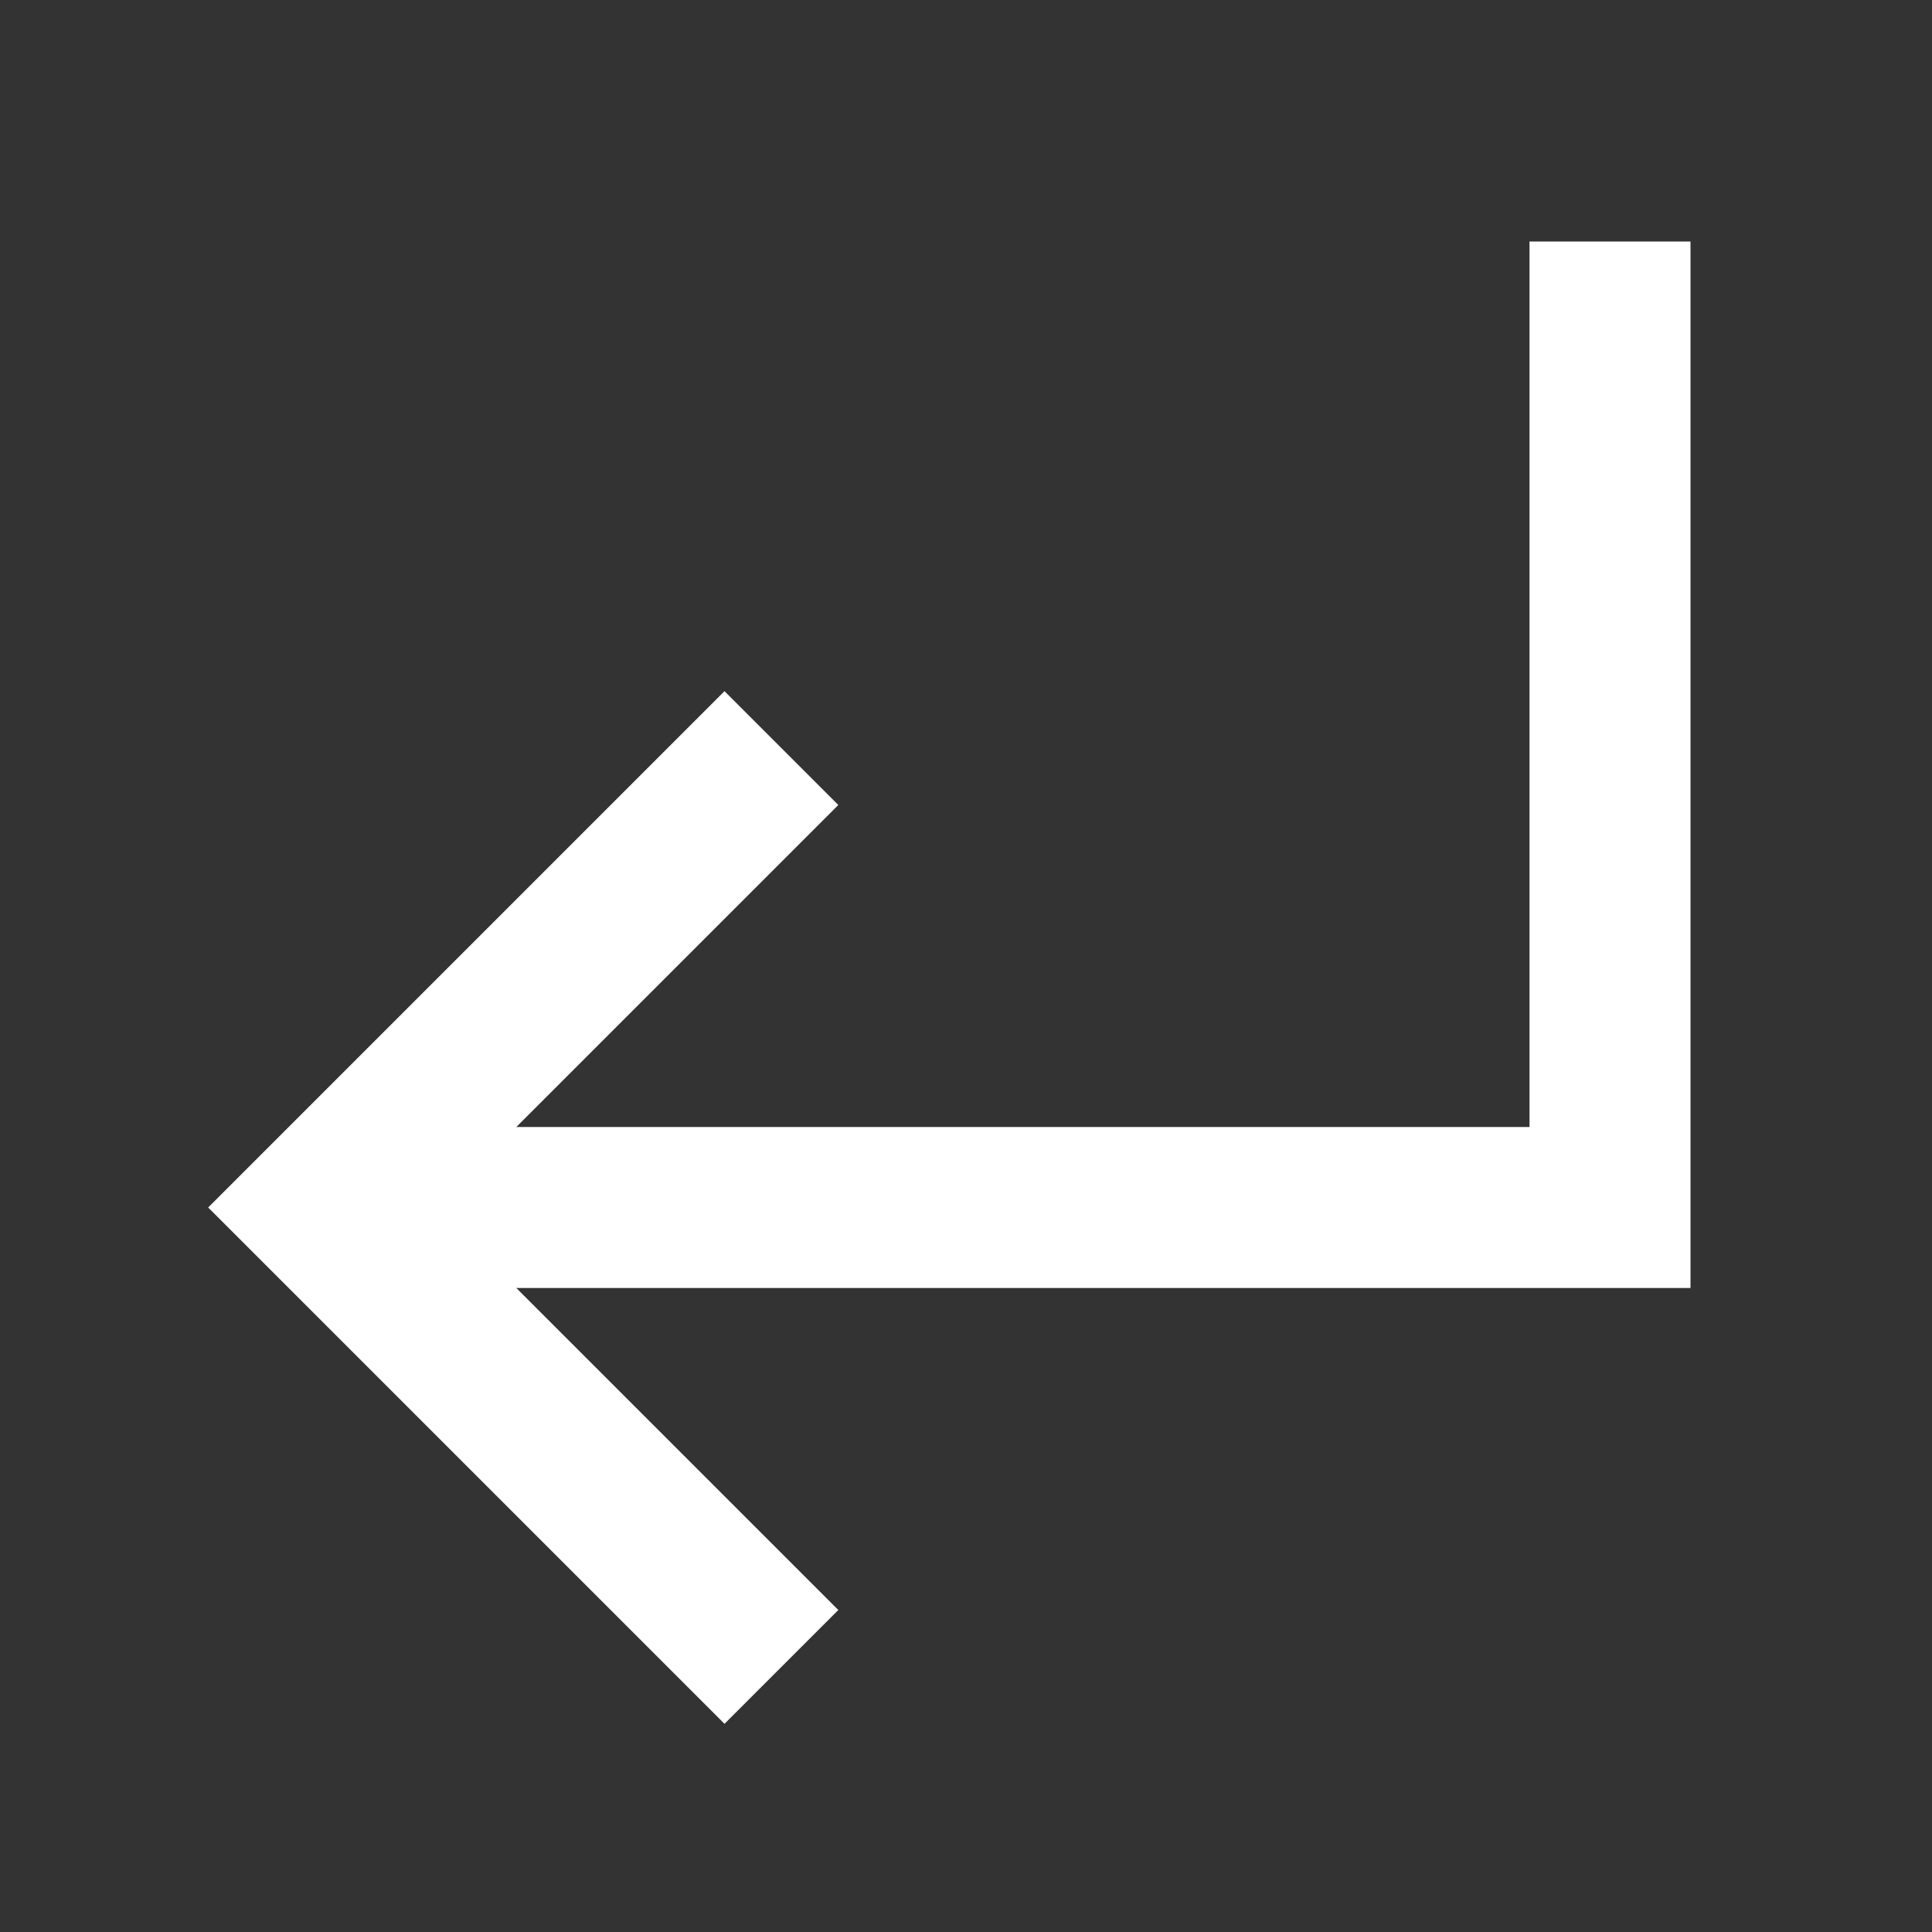
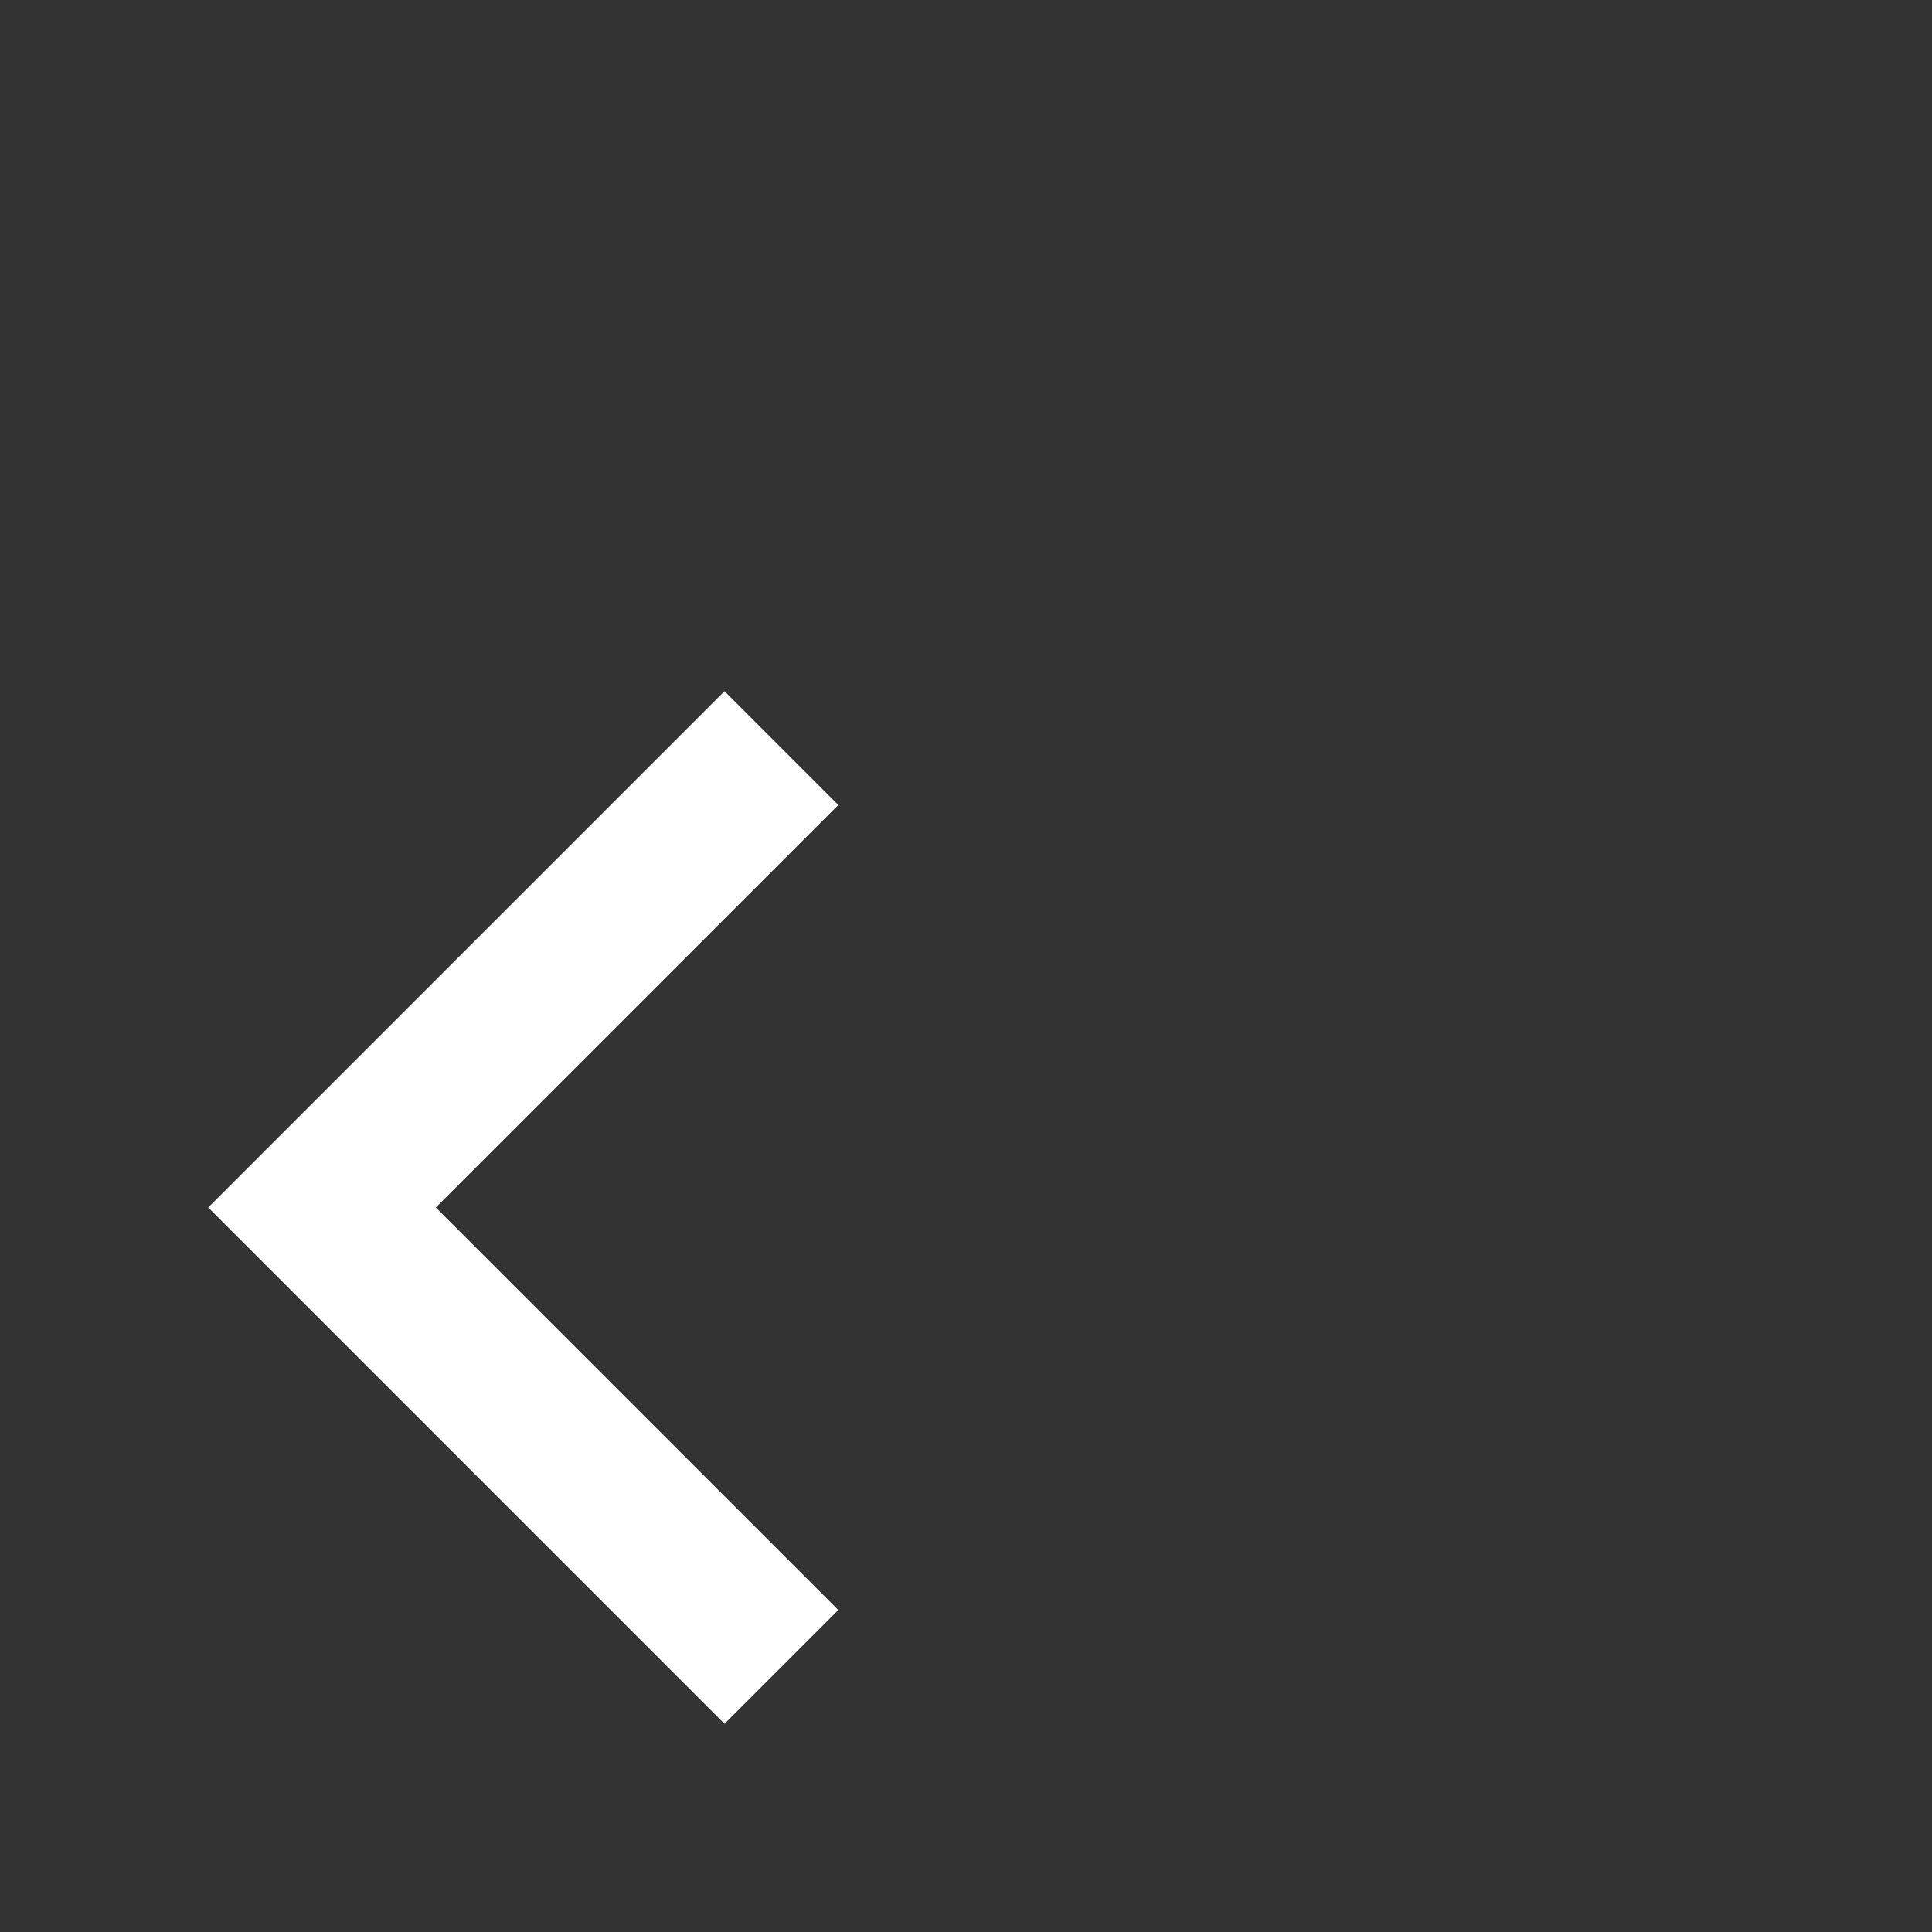
<svg xmlns="http://www.w3.org/2000/svg" width="24" height="24" viewBox="0 0 24 24" fill="none">
  <rect x="0" y="0" width="24" height="24" fill="#333333" stroke="none" />
  <path d="M9.707 10.707L10.414 10L9 8.586L8.293 9.293L9.707 10.707ZM4 15L3.293 14.293L2.586 15L3.293 15.707L4 15ZM8.293 20.707L9 21.414L10.414 20L9.707 19.293L8.293 20.707ZM8.293 9.293L3.293 14.293L4.707 15.707L9.707 10.707L8.293 9.293ZM3.293 15.707L8.293 20.707L9.707 19.293L4.707 14.293L3.293 15.707Z" fill="white" />
-   <path d="M21 4V3H19V4H21ZM20 15V16H21V15H20ZM16 15V16V15ZM5 14H4V16H5V14ZM19 4V11H21V4H19ZM19 11C19 11.002 19 11.004 19 11.006C19 11.008 19 11.01 19 11.012C19 11.015 19 11.017 19 11.019C19 11.021 19 11.023 19 11.025C19 11.027 19 11.03 19 11.032C19 11.034 19 11.036 19 11.038C19 11.04 19 11.042 19 11.045C19 11.047 19 11.049 19 11.051C19 11.053 19 11.056 19 11.058C19 11.06 19 11.062 19 11.064C19 11.066 19 11.069 19 11.071C19 11.073 19 11.075 19 11.078C19 11.08 19 11.082 19 11.084C19 11.087 19 11.089 19 11.091C19 11.093 19 11.096 19 11.098C19 11.1 19 11.102 19 11.105C19 11.107 19 11.109 19 11.112C19 11.114 19 11.116 19 11.119C19 11.121 19 11.123 19 11.126C19 11.128 19 11.13 19 11.133C19 11.135 19 11.137 19 11.14C19 11.142 19 11.144 19 11.147C19 11.149 19 11.152 19 11.154C19 11.156 19 11.159 19 11.161C19 11.164 19 11.166 19 11.168C19 11.171 19 11.173 19 11.175C19 11.178 19 11.18 19 11.183C19 11.185 19 11.188 19 11.19C19 11.193 19 11.195 19 11.197C19 11.2 19 11.202 19 11.205C19 11.207 19 11.21 19 11.212C19 11.215 19 11.217 19 11.22C19 11.222 19 11.225 19 11.227C19 11.23 19 11.232 19 11.235C19 11.237 19 11.24 19 11.242C19 11.245 19 11.247 19 11.25C19 11.252 19 11.255 19 11.258C19 11.26 19 11.263 19 11.265C19 11.268 19 11.27 19 11.273C19 11.276 19 11.278 19 11.281C19 11.283 19 11.286 19 11.289C19 11.291 19 11.294 19 11.296C19 11.299 19 11.302 19 11.304C19 11.307 19 11.309 19 11.312C19 11.315 19 11.317 19 11.32C19 11.323 19 11.325 19 11.328C19 11.331 19 11.333 19 11.336C19 11.339 19 11.341 19 11.344C19 11.347 19 11.349 19 11.352C19 11.355 19 11.357 19 11.36C19 11.363 19 11.366 19 11.368C19 11.371 19 11.374 19 11.376C19 11.379 19 11.382 19 11.384C19 11.387 19 11.39 19 11.393C19 11.395 19 11.398 19 11.401C19 11.404 19 11.406 19 11.409C19 11.412 19 11.415 19 11.418C19 11.42 19 11.423 19 11.426C19 11.429 19 11.431 19 11.434C19 11.437 19 11.44 19 11.443C19 11.445 19 11.448 19 11.451C19 11.454 19 11.457 19 11.46C19 11.462 19 11.465 19 11.468C19 11.471 19 11.474 19 11.476C19 11.479 19 11.482 19 11.485C19 11.488 19 11.491 19 11.494C19 11.496 19 11.499 19 11.502C19 11.505 19 11.508 19 11.511C19 11.514 19 11.517 19 11.52C19 11.522 19 11.525 19 11.528C19 11.531 19 11.534 19 11.537C19 11.54 19 11.543 19 11.546C19 11.549 19 11.551 19 11.554C19 11.557 19 11.56 19 11.563C19 11.566 19 11.569 19 11.572C19 11.575 19 11.578 19 11.581C19 11.584 19 11.587 19 11.59C19 11.593 19 11.596 19 11.599C19 11.602 19 11.604 19 11.607C19 11.611 19 11.614 19 11.617C19 11.62 19 11.623 19 11.626C19 11.628 19 11.632 19 11.634C19 11.637 19 11.64 19 11.643C19 11.646 19 11.649 19 11.652C19 11.656 19 11.659 19 11.662C19 11.665 19 11.668 19 11.671C19 11.674 19 11.677 19 11.68C19 11.683 19 11.686 19 11.689C19 11.692 19 11.695 19 11.698C19 11.701 19 11.704 19 11.707C19 11.71 19 11.713 19 11.717C19 11.72 19 11.723 19 11.726C19 11.729 19 11.732 19 11.735C19 11.738 19 11.741 19 11.744C19 11.748 19 11.751 19 11.754C19 11.757 19 11.76 19 11.763C19 11.766 19 11.769 19 11.772C19 11.776 19 11.779 19 11.782C19 11.785 19 11.788 19 11.791C19 11.794 19 11.797 19 11.801C19 11.804 19 11.807 19 11.81C19 11.813 19 11.816 19 11.82C19 11.823 19 11.826 19 11.829C19 11.832 19 11.835 19 11.839C19 11.842 19 11.845 19 11.848C19 11.851 19 11.854 19 11.858C19 11.861 19 11.864 19 11.867C19 11.87 19 11.874 19 11.877C19 11.88 19 11.883 19 11.886C19 11.89 19 11.893 19 11.896C19 11.899 19 11.902 19 11.906C19 11.909 19 11.912 19 11.915C19 11.919 19 11.922 19 11.925C19 11.928 19 11.932 19 11.935C19 11.938 19 11.941 19 11.944C19 11.948 19 11.951 19 11.954C19 11.957 19 11.961 19 11.964C19 11.967 19 11.971 19 11.974C19 11.977 19 11.98 19 11.984C19 11.987 19 11.99 19 11.993C19 11.997 19 12 19 12.003C19 12.007 19 12.01 19 12.013C19 12.016 19 12.02 19 12.023C19 12.026 19 12.03 19 12.033C19 12.036 19 12.04 19 12.043C19 12.046 19 12.049 19 12.053C19 12.056 19 12.059 19 12.063C19 12.066 19 12.069 19 12.073C19 12.076 19 12.079 19 12.082C19 12.086 19 12.089 19 12.092C19 12.096 19 12.099 19 12.102C19 12.106 19 12.109 19 12.113C19 12.116 19 12.119 19 12.123C19 12.126 19 12.129 19 12.133C19 12.136 19 12.139 19 12.143C19 12.146 19 12.149 19 12.153C19 12.156 19 12.159 19 12.163C19 12.166 19 12.169 19 12.173C19 12.176 19 12.18 19 12.183C19 12.186 19 12.19 19 12.193C19 12.196 19 12.2 19 12.203C19 12.207 19 12.21 19 12.213C19 12.217 19 12.22 19 12.223C19 12.227 19 12.23 19 12.234C19 12.237 19 12.24 19 12.244C19 12.247 19 12.251 19 12.254C19 12.257 19 12.261 19 12.264C19 12.268 19 12.271 19 12.274C19 12.278 19 12.281 19 12.285C19 12.288 19 12.291 19 12.295C19 12.298 19 12.302 19 12.305C19 12.309 19 12.312 19 12.315C19 12.319 19 12.322 19 12.326C19 12.329 19 12.332 19 12.336C19 12.339 19 12.343 19 12.346C19 12.35 19 12.353 19 12.357C19 12.36 19 12.363 19 12.367C19 12.37 19 12.374 19 12.377C19 12.381 19 12.384 19 12.387C19 12.391 19 12.394 19 12.398C19 12.401 19 12.405 19 12.408C19 12.412 19 12.415 19 12.418C19 12.422 19 12.425 19 12.429C19 12.432 19 12.436 19 12.439C19 12.443 19 12.446 19 12.45C19 12.453 19 12.457 19 12.46C19 12.463 19 12.467 19 12.47C19 12.474 19 12.477 19 12.481C19 12.484 19 12.488 19 12.491C19 12.495 19 12.498 19 12.502C19 12.505 19 12.508 19 12.512C19 12.515 19 12.519 19 12.522C19 12.526 19 12.529 19 12.533C19 12.536 19 12.54 19 12.543C19 12.547 19 12.55 19 12.554C19 12.557 19 12.561 19 12.564C19 12.568 19 12.571 19 12.575C19 12.578 19 12.582 19 12.585C19 12.589 19 12.592 19 12.595C19 12.599 19 12.602 19 12.606C19 12.61 19 12.613 19 12.617C19 12.62 19 12.623 19 12.627C19 12.63 19 12.634 19 12.637C19 12.641 19 12.644 19 12.648C19 12.651 19 12.655 19 12.658C19 12.662 19 12.665 19 12.669C19 12.672 19 12.676 19 12.679C19 12.683 19 12.686 19 12.69C19 12.693 19 12.697 19 12.7C19 12.704 19 12.707 19 12.711C19 12.714 19 12.718 19 12.721C19 12.725 19 12.728 19 12.732C19 12.735 19 12.739 19 12.742C19 12.746 19 12.749 19 12.753C19 12.756 19 12.76 19 12.763C19 12.767 19 12.77 19 12.774C19 12.777 19 12.781 19 12.784C19 12.788 19 12.791 19 12.795C19 12.798 19 12.802 19 12.805C19 12.809 19 12.812 19 12.816C19 12.819 19 12.823 19 12.826C19 12.83 19 12.833 19 12.837C19 12.84 19 12.844 19 12.847C19 12.851 19 12.854 19 12.858C19 12.861 19 12.865 19 12.868C19 12.872 19 12.875 19 12.879C19 12.882 19 12.886 19 12.889C19 12.893 19 12.896 19 12.9C19 12.903 19 12.907 19 12.91C19 12.914 19 12.917 19 12.921C19 12.924 19 12.928 19 12.931C19 12.935 19 12.938 19 12.942C19 12.945 19 12.949 19 12.952C19 12.956 19 12.959 19 12.963C19 12.966 19 12.97 19 12.973C19 12.977 19 12.98 19 12.984C19 12.987 19 12.991 19 12.994C19 12.998 19 13.001 19 13.005C19 13.008 19 13.012 19 13.015C19 13.019 19 13.022 19 13.026C19 13.029 19 13.033 19 13.036C19 13.04 19 13.043 19 13.047C19 13.05 19 13.054 19 13.057C19 13.06 19 13.064 19 13.068C19 13.071 19 13.075 19 13.078C19 13.081 19 13.085 19 13.088C19 13.092 19 13.095 19 13.099C19 13.102 19 13.106 19 13.109C19 13.113 19 13.116 19 13.12C19 13.123 19 13.127 19 13.13C19 13.133 19 13.137 19 13.14C19 13.144 19 13.147 19 13.151C19 13.154 19 13.158 19 13.161C19 13.165 19 13.168 19 13.172C19 13.175 19 13.179 19 13.182C19 13.185 19 13.189 19 13.192C19 13.196 19 13.199 19 13.203C19 13.206 19 13.21 19 13.213C19 13.217 19 13.22 19 13.223C19 13.227 19 13.23 19 13.234C19 13.237 19 13.241 19 13.244C19 13.248 19 13.251 19 13.254C19 13.258 19 13.261 19 13.265C19 13.268 19 13.272 19 13.275C19 13.278 19 13.282 19 13.285C19 13.289 19 13.292 19 13.296C19 13.299 19 13.303 19 13.306C19 13.309 19 13.313 19 13.316C19 13.32 19 13.323 19 13.326C19 13.33 19 13.333 19 13.337C19 13.34 19 13.343 19 13.347C19 13.35 19 13.354 19 13.357C19 13.361 19 13.364 19 13.367C19 13.371 19 13.374 19 13.377C19 13.381 19 13.384 19 13.388C19 13.391 19 13.394 19 13.398C19 13.401 19 13.405 19 13.408C19 13.411 19 13.415 19 13.418C19 13.421 19 13.425 19 13.428C19 13.432 19 13.435 19 13.438C19 13.442 19 13.445 19 13.448C19 13.452 19 13.455 19 13.459C19 13.462 19 13.465 19 13.469C19 13.472 19 13.475 19 13.479C19 13.482 19 13.485 19 13.489C19 13.492 19 13.495 19 13.499C19 13.502 19 13.505 19 13.509C19 13.512 19 13.515 19 13.519C19 13.522 19 13.525 19 13.529C19 13.532 19 13.536 19 13.539C19 13.542 19 13.546 19 13.549C19 13.552 19 13.555 19 13.559C19 13.562 19 13.565 19 13.569C19 13.572 19 13.575 19 13.579C19 13.582 19 13.585 19 13.588C19 13.592 19 13.595 19 13.598C19 13.602 19 13.605 19 13.608C19 13.612 19 13.615 19 13.618C19 13.621 19 13.625 19 13.628C19 13.631 19 13.634 19 13.638C19 13.641 19 13.644 19 13.648C19 13.651 19 13.654 19 13.657C19 13.661 19 13.664 19 13.667C19 13.67 19 13.674 19 13.677C19 13.68 19 13.683 19 13.687C19 13.69 19 13.693 19 13.696C19 13.7 19 13.703 19 13.706C19 13.709 19 13.713 19 13.716C19 13.719 19 13.722 19 13.725C19 13.729 19 13.732 19 13.735C19 13.738 19 13.741 19 13.745C19 13.748 19 13.751 19 13.754C19 13.757 19 13.761 19 13.764C19 13.767 19 13.77 19 13.773C19 13.777 19 13.78 19 13.783C19 13.786 19 13.789 19 13.792C19 13.796 19 13.799 19 13.802C19 13.805 19 13.808 19 13.811C19 13.815 19 13.818 19 13.821C19 13.824 19 13.827 19 13.83C19 13.833 19 13.836 19 13.84C19 13.843 19 13.846 19 13.849C19 13.852 19 13.855 19 13.858C19 13.862 19 13.865 19 13.868C19 13.871 19 13.874 19 13.877C19 13.88 19 13.883 19 13.886C19 13.889 19 13.893 19 13.896C19 13.899 19 13.902 19 13.905C19 13.908 19 13.911 19 13.914C19 13.917 19 13.92 19 13.923C19 13.926 19 13.93 19 13.933C19 13.936 19 13.939 19 13.942C19 13.945 19 13.948 19 13.951C19 13.954 19 13.957 19 13.96C19 13.963 19 13.966 19 13.969C19 13.972 19 13.975 19 13.978C19 13.981 19 13.984 19 13.987C19 13.99 19 13.993 19 13.996C19 13.999 19 14.002 19 14.005C19 14.008 19 14.011 19 14.014C19 14.017 19 14.02 19 14.023C19 14.026 19 14.029 19 14.032C19 14.035 19 14.038 19 14.041C19 14.044 19 14.047 19 14.05C19 14.053 19 14.056 19 14.059C19 14.061 19 14.064 19 14.067C19 14.07 19 14.073 19 14.076C19 14.079 19 14.082 19 14.085C19 14.088 19 14.091 19 14.094C19 14.096 19 14.099 19 14.102C19 14.105 19 14.108 19 14.111C19 14.114 19 14.117 19 14.12C19 14.122 19 14.125 19 14.128C19 14.131 19 14.134 19 14.137C19 14.14 19 14.142 19 14.145C19 14.148 19 14.151 19 14.154C19 14.157 19 14.159 19 14.162C19 14.165 19 14.168 19 14.171C19 14.174 19 14.176 19 14.179C19 14.182 19 14.185 19 14.188C19 14.19 19 14.193 19 14.196C19 14.199 19 14.201 19 14.204C19 14.207 19 14.21 19 14.213C19 14.215 19 14.218 19 14.221C19 14.224 19 14.226 19 14.229C19 14.232 19 14.235 19 14.237C19 14.24 19 14.243 19 14.245C19 14.248 19 14.251 19 14.254C19 14.256 19 14.259 19 14.262C19 14.264 19 14.267 19 14.27C19 14.273 19 14.275 19 14.278C19 14.281 19 14.283 19 14.286C19 14.289 19 14.291 19 14.294C19 14.297 19 14.299 19 14.302C19 14.305 19 14.307 19 14.31C19 14.312 19 14.315 19 14.318C19 14.32 19 14.323 19 14.326C19 14.328 19 14.331 19 14.333C19 14.336 19 14.339 19 14.341C19 14.344 19 14.346 19 14.349C19 14.351 19 14.354 19 14.357C19 14.359 19 14.362 19 14.364C19 14.367 19 14.369 19 14.372C19 14.374 19 14.377 19 14.38C19 14.382 19 14.385 19 14.387C19 14.39 19 14.392 19 14.395C19 14.397 19 14.4 19 14.402C19 14.405 19 14.407 19 14.41C19 14.412 19 14.415 19 14.417C19 14.42 19 14.422 19 14.425C19 14.427 19 14.43 19 14.432C19 14.434 19 14.437 19 14.439C19 14.442 19 14.444 19 14.447C19 14.449 19 14.451 19 14.454C19 14.456 19 14.459 19 14.461C19 14.463 19 14.466 19 14.468C19 14.47 19 14.473 19 14.475C19 14.478 19 14.48 19 14.482C19 14.485 19 14.487 19 14.489C19 14.492 19 14.494 19 14.496C19 14.499 19 14.501 19 14.504C19 14.506 19 14.508 19 14.51C19 14.513 19 14.515 19 14.517C19 14.52 19 14.522 19 14.524C19 14.527 19 14.529 19 14.531C19 14.533 19 14.536 19 14.538C19 14.54 19 14.542 19 14.544C19 14.547 19 14.549 19 14.551C19 14.553 19 14.556 19 14.558C19 14.56 19 14.562 19 14.565C19 14.567 19 14.569 19 14.571C19 14.573 19 14.575 19 14.578C19 14.58 19 14.582 19 14.584C19 14.586 19 14.588 19 14.591C19 14.593 19 14.595 19 14.597C19 14.599 19 14.601 19 14.603C19 14.605 19 14.608 19 14.61C19 14.612 19 14.614 19 14.616C19 14.618 19 14.62 19 14.622C19 14.624 19 14.626 19 14.629C19 14.631 19 14.633 19 14.635C19 14.637 19 14.639 19 14.641C19 14.643 19 14.645 19 14.647C19 14.649 19 14.651 19 14.653C19 14.655 19 14.657 19 14.659C19 14.661 19 14.663 19 14.665C19 14.667 19 14.669 19 14.671C19 14.673 19 14.675 19 14.677C19 14.678 19 14.681 19 14.682C19 14.684 19 14.686 19 14.688C19 14.69 19 14.692 19 14.694C19 14.696 19 14.698 19 14.7C19 14.701 19 14.703 19 14.705C19 14.707 19 14.709 19 14.711C19 14.713 19 14.714 19 14.716C19 14.718 19 14.72 19 14.722C19 14.724 19 14.725 19 14.727C19 14.729 19 14.731 19 14.733C19 14.734 19 14.736 19 14.738C19 14.74 19 14.742 19 14.743C19 14.745 19 14.747 19 14.748C19 14.75 19 14.752 19 14.754C19 14.755 19 14.757 19 14.759C19 14.761 19 14.762 19 14.764C19 14.766 19 14.767 19 14.769C19 14.771 19 14.772 19 14.774C19 14.776 19 14.777 19 14.779C19 14.781 19 14.782 19 14.784C19 14.786 19 14.787 19 14.789C19 14.79 19 14.792 19 14.794C19 14.795 19 14.797 19 14.798C19 14.8 19 14.802 19 14.803C19 14.805 19 14.806 19 14.808C19 14.809 19 14.811 19 14.812C19 14.814 19 14.815 19 14.817C19 14.819 19 14.82 19 14.822C19 14.823 19 14.825 19 14.826C19 14.827 19 14.829 19 14.83C19 14.832 19 14.833 19 14.835C19 14.836 19 14.838 19 14.839C19 14.841 19 14.842 19 14.843C19 14.845 19 14.846 19 14.848C19 14.849 19 14.85 19 14.852C19 14.853 19 14.854 19 14.856C19 14.857 19 14.858 19 14.86C19 14.861 19 14.863 19 14.864C19 14.865 19 14.866 19 14.868C19 14.869 19 14.87 19 14.872C19 14.873 19 14.874 19 14.876C19 14.877 19 14.878 19 14.879C19 14.88 19 14.882 19 14.883C19 14.884 19 14.885 19 14.887C19 14.888 19 14.889 19 14.89C19 14.892 19 14.893 19 14.894C19 14.895 19 14.896 19 14.897C19 14.899 19 14.9 19 14.901C19 14.902 19 14.903 19 14.904C19 14.905 19 14.906 19 14.908C19 14.909 19 14.91 19 14.911C19 14.912 19 14.913 19 14.914C19 14.915 19 14.916 19 14.917C19 14.918 19 14.919 19 14.92C19 14.921 19 14.922 19 14.924C19 14.925 19 14.925 19 14.927C19 14.928 19 14.928 19 14.929C19 14.93 19 14.931 19 14.932C19 14.933 19 14.934 19 14.935C19 14.936 19 14.937 19 14.938C19 14.939 19 14.94 19 14.941C19 14.942 19 14.942 19 14.943C19 14.944 19 14.945 19 14.946C19 14.947 19 14.948 19 14.948C19 14.949 19 14.95 19 14.951C19 14.952 19 14.953 19 14.953C19 14.954 19 14.955 19 14.956C19 14.957 19 14.957 19 14.958C19 14.959 19 14.96 19 14.96C19 14.961 19 14.962 19 14.963C19 14.963 19 14.964 19 14.965C19 14.965 19 14.966 19 14.967C19 14.967 19 14.968 19 14.969C19 14.969 19 14.97 19 14.971C19 14.971 19 14.972 19 14.973C19 14.973 19 14.974 19 14.974C19 14.975 19 14.976 19 14.976C19 14.977 19 14.977 19 14.978C19 14.979 19 14.979 19 14.979C19 14.98 19 14.981 19 14.981C19 14.982 19 14.982 19 14.983C19 14.983 19 14.984 19 14.984C19 14.985 19 14.985 19 14.986C19 14.986 19 14.986 19 14.987C19 14.987 19 14.988 19 14.988C19 14.989 19 14.989 19 14.989C19 14.99 19 14.99 19 14.991C19 14.991 19 14.991 19 14.992C19 14.992 19 14.992 19 14.993C19 14.993 19 14.993 19 14.993C19 14.994 19 14.994 19 14.994C19 14.995 19 14.995 19 14.995C19 14.995 19 14.996 19 14.996C19 14.996 19 14.996 19 14.997C19 14.997 19 14.997 19 14.997C19 14.998 19 14.998 19 14.998C19 14.998 19 14.998 19 14.998C19 14.998 19 14.999 19 14.999C19 14.999 19 14.999 19 14.999C19 14.999 19 14.999 19 14.999C19 15 19 15 19 15C19 15 19 15 19 15C19 15 19 15 19 15C19 15 19 15 20 15C21 15 21 15 21 15C21 15 21 15 21 15C21 15 21 15 21 15C21 15 21 15 21 14.999C21 14.999 21 14.999 21 14.999C21 14.999 21 14.999 21 14.999C21 14.999 21 14.998 21 14.998C21 14.998 21 14.998 21 14.998C21 14.998 21 14.998 21 14.997C21 14.997 21 14.997 21 14.997C21 14.996 21 14.996 21 14.996C21 14.996 21 14.995 21 14.995C21 14.995 21 14.995 21 14.994C21 14.994 21 14.994 21 14.993C21 14.993 21 14.993 21 14.993C21 14.992 21 14.992 21 14.992C21 14.991 21 14.991 21 14.991C21 14.99 21 14.99 21 14.989C21 14.989 21 14.989 21 14.988C21 14.988 21 14.987 21 14.987C21 14.986 21 14.986 21 14.986C21 14.985 21 14.985 21 14.984C21 14.984 21 14.983 21 14.983C21 14.982 21 14.982 21 14.981C21 14.981 21 14.98 21 14.979C21 14.979 21 14.979 21 14.978C21 14.977 21 14.977 21 14.976C21 14.976 21 14.975 21 14.974C21 14.974 21 14.973 21 14.973C21 14.972 21 14.971 21 14.971C21 14.97 21 14.969 21 14.969C21 14.968 21 14.967 21 14.967C21 14.966 21 14.965 21 14.965C21 14.964 21 14.963 21 14.963C21 14.962 21 14.961 21 14.96C21 14.96 21 14.959 21 14.958C21 14.957 21 14.957 21 14.956C21 14.955 21 14.954 21 14.953C21 14.953 21 14.952 21 14.951C21 14.95 21 14.949 21 14.948C21 14.948 21 14.947 21 14.946C21 14.945 21 14.944 21 14.943C21 14.942 21 14.942 21 14.941C21 14.94 21 14.939 21 14.938C21 14.937 21 14.936 21 14.935C21 14.934 21 14.933 21 14.932C21 14.931 21 14.93 21 14.929C21 14.928 21 14.928 21 14.927C21 14.925 21 14.925 21 14.924C21 14.922 21 14.921 21 14.92C21 14.919 21 14.918 21 14.917C21 14.916 21 14.915 21 14.914C21 14.913 21 14.912 21 14.911C21 14.91 21 14.909 21 14.908C21 14.906 21 14.905 21 14.904C21 14.903 21 14.902 21 14.901C21 14.9 21 14.899 21 14.897C21 14.896 21 14.895 21 14.894C21 14.893 21 14.892 21 14.89C21 14.889 21 14.888 21 14.887C21 14.885 21 14.884 21 14.883C21 14.882 21 14.88 21 14.879C21 14.878 21 14.877 21 14.876C21 14.874 21 14.873 21 14.872C21 14.87 21 14.869 21 14.868C21 14.866 21 14.865 21 14.864C21 14.863 21 14.861 21 14.86C21 14.858 21 14.857 21 14.856C21 14.854 21 14.853 21 14.852C21 14.85 21 14.849 21 14.848C21 14.846 21 14.845 21 14.843C21 14.842 21 14.841 21 14.839C21 14.838 21 14.836 21 14.835C21 14.833 21 14.832 21 14.83C21 14.829 21 14.827 21 14.826C21 14.825 21 14.823 21 14.822C21 14.82 21 14.819 21 14.817C21 14.815 21 14.814 21 14.812C21 14.811 21 14.809 21 14.808C21 14.806 21 14.805 21 14.803C21 14.802 21 14.8 21 14.798C21 14.797 21 14.795 21 14.794C21 14.792 21 14.79 21 14.789C21 14.787 21 14.786 21 14.784C21 14.782 21 14.781 21 14.779C21 14.777 21 14.776 21 14.774C21 14.772 21 14.771 21 14.769C21 14.767 21 14.766 21 14.764C21 14.762 21 14.761 21 14.759C21 14.757 21 14.755 21 14.754C21 14.752 21 14.75 21 14.748C21 14.747 21 14.745 21 14.743C21 14.742 21 14.74 21 14.738C21 14.736 21 14.734 21 14.733C21 14.731 21 14.729 21 14.727C21 14.725 21 14.724 21 14.722C21 14.72 21 14.718 21 14.716C21 14.714 21 14.713 21 14.711C21 14.709 21 14.707 21 14.705C21 14.703 21 14.701 21 14.7C21 14.698 21 14.696 21 14.694C21 14.692 21 14.69 21 14.688C21 14.686 21 14.684 21 14.682C21 14.681 21 14.678 21 14.677C21 14.675 21 14.673 21 14.671C21 14.669 21 14.667 21 14.665C21 14.663 21 14.661 21 14.659C21 14.657 21 14.655 21 14.653C21 14.651 21 14.649 21 14.647C21 14.645 21 14.643 21 14.641C21 14.639 21 14.637 21 14.635C21 14.633 21 14.631 21 14.629C21 14.626 21 14.624 21 14.622C21 14.62 21 14.618 21 14.616C21 14.614 21 14.612 21 14.61C21 14.608 21 14.605 21 14.603C21 14.601 21 14.599 21 14.597C21 14.595 21 14.593 21 14.591C21 14.588 21 14.586 21 14.584C21 14.582 21 14.58 21 14.578C21 14.575 21 14.573 21 14.571C21 14.569 21 14.567 21 14.565C21 14.562 21 14.56 21 14.558C21 14.556 21 14.553 21 14.551C21 14.549 21 14.547 21 14.544C21 14.542 21 14.54 21 14.538C21 14.536 21 14.533 21 14.531C21 14.529 21 14.527 21 14.524C21 14.522 21 14.52 21 14.517C21 14.515 21 14.513 21 14.51C21 14.508 21 14.506 21 14.504C21 14.501 21 14.499 21 14.496C21 14.494 21 14.492 21 14.489C21 14.487 21 14.485 21 14.482C21 14.48 21 14.478 21 14.475C21 14.473 21 14.47 21 14.468C21 14.466 21 14.463 21 14.461C21 14.459 21 14.456 21 14.454C21 14.451 21 14.449 21 14.447C21 14.444 21 14.442 21 14.439C21 14.437 21 14.434 21 14.432C21 14.43 21 14.427 21 14.425C21 14.422 21 14.42 21 14.417C21 14.415 21 14.412 21 14.41C21 14.407 21 14.405 21 14.402C21 14.4 21 14.397 21 14.395C21 14.392 21 14.39 21 14.387C21 14.385 21 14.382 21 14.38C21 14.377 21 14.374 21 14.372C21 14.369 21 14.367 21 14.364C21 14.362 21 14.359 21 14.357C21 14.354 21 14.351 21 14.349C21 14.346 21 14.344 21 14.341C21 14.339 21 14.336 21 14.333C21 14.331 21 14.328 21 14.326C21 14.323 21 14.32 21 14.318C21 14.315 21 14.312 21 14.31C21 14.307 21 14.305 21 14.302C21 14.299 21 14.297 21 14.294C21 14.291 21 14.289 21 14.286C21 14.283 21 14.281 21 14.278C21 14.275 21 14.273 21 14.27C21 14.267 21 14.264 21 14.262C21 14.259 21 14.256 21 14.254C21 14.251 21 14.248 21 14.245C21 14.243 21 14.24 21 14.237C21 14.235 21 14.232 21 14.229C21 14.226 21 14.224 21 14.221C21 14.218 21 14.215 21 14.213C21 14.21 21 14.207 21 14.204C21 14.201 21 14.199 21 14.196C21 14.193 21 14.19 21 14.188C21 14.185 21 14.182 21 14.179C21 14.176 21 14.174 21 14.171C21 14.168 21 14.165 21 14.162C21 14.159 21 14.157 21 14.154C21 14.151 21 14.148 21 14.145C21 14.142 21 14.14 21 14.137C21 14.134 21 14.131 21 14.128C21 14.125 21 14.122 21 14.12C21 14.117 21 14.114 21 14.111C21 14.108 21 14.105 21 14.102C21 14.099 21 14.096 21 14.094C21 14.091 21 14.088 21 14.085C21 14.082 21 14.079 21 14.076C21 14.073 21 14.07 21 14.067C21 14.064 21 14.061 21 14.059C21 14.056 21 14.053 21 14.05C21 14.047 21 14.044 21 14.041C21 14.038 21 14.035 21 14.032C21 14.029 21 14.026 21 14.023C21 14.02 21 14.017 21 14.014C21 14.011 21 14.008 21 14.005C21 14.002 21 13.999 21 13.996C21 13.993 21 13.99 21 13.987C21 13.984 21 13.981 21 13.978C21 13.975 21 13.972 21 13.969C21 13.966 21 13.963 21 13.96C21 13.957 21 13.954 21 13.951C21 13.948 21 13.945 21 13.942C21 13.939 21 13.936 21 13.933C21 13.93 21 13.926 21 13.923C21 13.92 21 13.917 21 13.914C21 13.911 21 13.908 21 13.905C21 13.902 21 13.899 21 13.896C21 13.893 21 13.889 21 13.886C21 13.883 21 13.88 21 13.877C21 13.874 21 13.871 21 13.868C21 13.865 21 13.862 21 13.858C21 13.855 21 13.852 21 13.849C21 13.846 21 13.843 21 13.84C21 13.836 21 13.833 21 13.83C21 13.827 21 13.824 21 13.821C21 13.818 21 13.815 21 13.811C21 13.808 21 13.805 21 13.802C21 13.799 21 13.796 21 13.792C21 13.789 21 13.786 21 13.783C21 13.78 21 13.777 21 13.773C21 13.77 21 13.767 21 13.764C21 13.761 21 13.757 21 13.754C21 13.751 21 13.748 21 13.745C21 13.741 21 13.738 21 13.735C21 13.732 21 13.729 21 13.725C21 13.722 21 13.719 21 13.716C21 13.713 21 13.709 21 13.706C21 13.703 21 13.7 21 13.696C21 13.693 21 13.69 21 13.687C21 13.683 21 13.68 21 13.677C21 13.674 21 13.67 21 13.667C21 13.664 21 13.661 21 13.657C21 13.654 21 13.651 21 13.648C21 13.644 21 13.641 21 13.638C21 13.634 21 13.631 21 13.628C21 13.625 21 13.621 21 13.618C21 13.615 21 13.612 21 13.608C21 13.605 21 13.602 21 13.598C21 13.595 21 13.592 21 13.588C21 13.585 21 13.582 21 13.579C21 13.575 21 13.572 21 13.569C21 13.565 21 13.562 21 13.559C21 13.555 21 13.552 21 13.549C21 13.546 21 13.542 21 13.539C21 13.536 21 13.532 21 13.529C21 13.525 21 13.522 21 13.519C21 13.515 21 13.512 21 13.509C21 13.505 21 13.502 21 13.499C21 13.495 21 13.492 21 13.489C21 13.485 21 13.482 21 13.479C21 13.475 21 13.472 21 13.469C21 13.465 21 13.462 21 13.459C21 13.455 21 13.452 21 13.448C21 13.445 21 13.442 21 13.438C21 13.435 21 13.432 21 13.428C21 13.425 21 13.421 21 13.418C21 13.415 21 13.411 21 13.408C21 13.405 21 13.401 21 13.398C21 13.394 21 13.391 21 13.388C21 13.384 21 13.381 21 13.377C21 13.374 21 13.371 21 13.367C21 13.364 21 13.361 21 13.357C21 13.354 21 13.35 21 13.347C21 13.343 21 13.34 21 13.337C21 13.333 21 13.33 21 13.326C21 13.323 21 13.32 21 13.316C21 13.313 21 13.309 21 13.306C21 13.303 21 13.299 21 13.296C21 13.292 21 13.289 21 13.285C21 13.282 21 13.278 21 13.275C21 13.272 21 13.268 21 13.265C21 13.261 21 13.258 21 13.254C21 13.251 21 13.248 21 13.244C21 13.241 21 13.237 21 13.234C21 13.23 21 13.227 21 13.223C21 13.22 21 13.217 21 13.213C21 13.21 21 13.206 21 13.203C21 13.199 21 13.196 21 13.192C21 13.189 21 13.185 21 13.182C21 13.179 21 13.175 21 13.172C21 13.168 21 13.165 21 13.161C21 13.158 21 13.154 21 13.151C21 13.147 21 13.144 21 13.14C21 13.137 21 13.133 21 13.13C21 13.127 21 13.123 21 13.12C21 13.116 21 13.113 21 13.109C21 13.106 21 13.102 21 13.099C21 13.095 21 13.092 21 13.088C21 13.085 21 13.081 21 13.078C21 13.075 21 13.071 21 13.068C21 13.064 21 13.06 21 13.057C21 13.054 21 13.05 21 13.047C21 13.043 21 13.04 21 13.036C21 13.033 21 13.029 21 13.026C21 13.022 21 13.019 21 13.015C21 13.012 21 13.008 21 13.005C21 13.001 21 12.998 21 12.994C21 12.991 21 12.987 21 12.984C21 12.98 21 12.977 21 12.973C21 12.97 21 12.966 21 12.963C21 12.959 21 12.956 21 12.952C21 12.949 21 12.945 21 12.942C21 12.938 21 12.935 21 12.931C21 12.928 21 12.924 21 12.921C21 12.917 21 12.914 21 12.91C21 12.907 21 12.903 21 12.9C21 12.896 21 12.893 21 12.889C21 12.886 21 12.882 21 12.879C21 12.875 21 12.872 21 12.868C21 12.865 21 12.861 21 12.858C21 12.854 21 12.851 21 12.847C21 12.844 21 12.84 21 12.837C21 12.833 21 12.83 21 12.826C21 12.823 21 12.819 21 12.816C21 12.812 21 12.809 21 12.805C21 12.802 21 12.798 21 12.795C21 12.791 21 12.788 21 12.784C21 12.781 21 12.777 21 12.774C21 12.77 21 12.767 21 12.763C21 12.76 21 12.756 21 12.753C21 12.749 21 12.746 21 12.742C21 12.739 21 12.735 21 12.732C21 12.728 21 12.725 21 12.721C21 12.718 21 12.714 21 12.711C21 12.707 21 12.704 21 12.7C21 12.697 21 12.693 21 12.69C21 12.686 21 12.683 21 12.679C21 12.676 21 12.672 21 12.669C21 12.665 21 12.662 21 12.658C21 12.655 21 12.651 21 12.648C21 12.644 21 12.641 21 12.637C21 12.634 21 12.63 21 12.627C21 12.623 21 12.62 21 12.617C21 12.613 21 12.61 21 12.606C21 12.602 21 12.599 21 12.595C21 12.592 21 12.589 21 12.585C21 12.582 21 12.578 21 12.575C21 12.571 21 12.568 21 12.564C21 12.561 21 12.557 21 12.554C21 12.55 21 12.547 21 12.543C21 12.54 21 12.536 21 12.533C21 12.529 21 12.526 21 12.522C21 12.519 21 12.515 21 12.512C21 12.508 21 12.505 21 12.502C21 12.498 21 12.495 21 12.491C21 12.488 21 12.484 21 12.481C21 12.477 21 12.474 21 12.47C21 12.467 21 12.463 21 12.46C21 12.457 21 12.453 21 12.45C21 12.446 21 12.443 21 12.439C21 12.436 21 12.432 21 12.429C21 12.425 21 12.422 21 12.418C21 12.415 21 12.412 21 12.408C21 12.405 21 12.401 21 12.398C21 12.394 21 12.391 21 12.387C21 12.384 21 12.381 21 12.377C21 12.374 21 12.37 21 12.367C21 12.363 21 12.36 21 12.357C21 12.353 21 12.35 21 12.346C21 12.343 21 12.339 21 12.336C21 12.332 21 12.329 21 12.326C21 12.322 21 12.319 21 12.315C21 12.312 21 12.309 21 12.305C21 12.302 21 12.298 21 12.295C21 12.291 21 12.288 21 12.285C21 12.281 21 12.278 21 12.274C21 12.271 21 12.268 21 12.264C21 12.261 21 12.257 21 12.254C21 12.251 21 12.247 21 12.244C21 12.24 21 12.237 21 12.234C21 12.23 21 12.227 21 12.223C21 12.22 21 12.217 21 12.213C21 12.21 21 12.207 21 12.203C21 12.2 21 12.196 21 12.193C21 12.19 21 12.186 21 12.183C21 12.18 21 12.176 21 12.173C21 12.169 21 12.166 21 12.163C21 12.159 21 12.156 21 12.153C21 12.149 21 12.146 21 12.143C21 12.139 21 12.136 21 12.133C21 12.129 21 12.126 21 12.123C21 12.119 21 12.116 21 12.113C21 12.109 21 12.106 21 12.102C21 12.099 21 12.096 21 12.092C21 12.089 21 12.086 21 12.082C21 12.079 21 12.076 21 12.073C21 12.069 21 12.066 21 12.063C21 12.059 21 12.056 21 12.053C21 12.049 21 12.046 21 12.043C21 12.04 21 12.036 21 12.033C21 12.03 21 12.026 21 12.023C21 12.02 21 12.016 21 12.013C21 12.01 21 12.007 21 12.003C21 12 21 11.997 21 11.993C21 11.99 21 11.987 21 11.984C21 11.98 21 11.977 21 11.974C21 11.971 21 11.967 21 11.964C21 11.961 21 11.957 21 11.954C21 11.951 21 11.948 21 11.944C21 11.941 21 11.938 21 11.935C21 11.932 21 11.928 21 11.925C21 11.922 21 11.919 21 11.915C21 11.912 21 11.909 21 11.906C21 11.902 21 11.899 21 11.896C21 11.893 21 11.89 21 11.886C21 11.883 21 11.88 21 11.877C21 11.874 21 11.87 21 11.867C21 11.864 21 11.861 21 11.858C21 11.854 21 11.851 21 11.848C21 11.845 21 11.842 21 11.839C21 11.835 21 11.832 21 11.829C21 11.826 21 11.823 21 11.82C21 11.816 21 11.813 21 11.81C21 11.807 21 11.804 21 11.801C21 11.797 21 11.794 21 11.791C21 11.788 21 11.785 21 11.782C21 11.779 21 11.776 21 11.772C21 11.769 21 11.766 21 11.763C21 11.76 21 11.757 21 11.754C21 11.751 21 11.748 21 11.744C21 11.741 21 11.738 21 11.735C21 11.732 21 11.729 21 11.726C21 11.723 21 11.72 21 11.717C21 11.713 21 11.71 21 11.707C21 11.704 21 11.701 21 11.698C21 11.695 21 11.692 21 11.689C21 11.686 21 11.683 21 11.68C21 11.677 21 11.674 21 11.671C21 11.668 21 11.665 21 11.662C21 11.659 21 11.656 21 11.652C21 11.649 21 11.646 21 11.643C21 11.64 21 11.637 21 11.634C21 11.632 21 11.628 21 11.626C21 11.623 21 11.62 21 11.617C21 11.614 21 11.611 21 11.607C21 11.604 21 11.602 21 11.599C21 11.596 21 11.593 21 11.59C21 11.587 21 11.584 21 11.581C21 11.578 21 11.575 21 11.572C21 11.569 21 11.566 21 11.563C21 11.56 21 11.557 21 11.554C21 11.551 21 11.549 21 11.546C21 11.543 21 11.54 21 11.537C21 11.534 21 11.531 21 11.528C21 11.525 21 11.522 21 11.52C21 11.517 21 11.514 21 11.511C21 11.508 21 11.505 21 11.502C21 11.499 21 11.496 21 11.494C21 11.491 21 11.488 21 11.485C21 11.482 21 11.479 21 11.476C21 11.474 21 11.471 21 11.468C21 11.465 21 11.462 21 11.46C21 11.457 21 11.454 21 11.451C21 11.448 21 11.445 21 11.443C21 11.44 21 11.437 21 11.434C21 11.431 21 11.429 21 11.426C21 11.423 21 11.42 21 11.418C21 11.415 21 11.412 21 11.409C21 11.406 21 11.404 21 11.401C21 11.398 21 11.395 21 11.393C21 11.39 21 11.387 21 11.384C21 11.382 21 11.379 21 11.376C21 11.374 21 11.371 21 11.368C21 11.366 21 11.363 21 11.36C21 11.357 21 11.355 21 11.352C21 11.349 21 11.347 21 11.344C21 11.341 21 11.339 21 11.336C21 11.333 21 11.331 21 11.328C21 11.325 21 11.323 21 11.32C21 11.317 21 11.315 21 11.312C21 11.309 21 11.307 21 11.304C21 11.302 21 11.299 21 11.296C21 11.294 21 11.291 21 11.289C21 11.286 21 11.283 21 11.281C21 11.278 21 11.276 21 11.273C21 11.27 21 11.268 21 11.265C21 11.263 21 11.26 21 11.258C21 11.255 21 11.252 21 11.25C21 11.247 21 11.245 21 11.242C21 11.24 21 11.237 21 11.235C21 11.232 21 11.23 21 11.227C21 11.225 21 11.222 21 11.22C21 11.217 21 11.215 21 11.212C21 11.21 21 11.207 21 11.205C21 11.202 21 11.2 21 11.197C21 11.195 21 11.193 21 11.19C21 11.188 21 11.185 21 11.183C21 11.18 21 11.178 21 11.175C21 11.173 21 11.171 21 11.168C21 11.166 21 11.164 21 11.161C21 11.159 21 11.156 21 11.154C21 11.152 21 11.149 21 11.147C21 11.144 21 11.142 21 11.14C21 11.137 21 11.135 21 11.133C21 11.13 21 11.128 21 11.126C21 11.123 21 11.121 21 11.119C21 11.116 21 11.114 21 11.112C21 11.109 21 11.107 21 11.105C21 11.102 21 11.1 21 11.098C21 11.096 21 11.093 21 11.091C21 11.089 21 11.087 21 11.084C21 11.082 21 11.08 21 11.078C21 11.075 21 11.073 21 11.071C21 11.069 21 11.066 21 11.064C21 11.062 21 11.06 21 11.058C21 11.056 21 11.053 21 11.051C21 11.049 21 11.047 21 11.045C21 11.042 21 11.04 21 11.038C21 11.036 21 11.034 21 11.032C21 11.03 21 11.027 21 11.025C21 11.023 21 11.021 21 11.019C21 11.017 21 11.015 21 11.012C21 11.01 21 11.008 21 11.006C21 11.004 21 11.002 21 11H19ZM20 15C20 14 20 14 20 14C20 14 20 14 20 14C20 14 20 14 20 14C20 14 20 14 20 14C19.999 14 19.999 14 19.999 14C19.999 14 19.999 14 19.999 14C19.999 14 19.998 14 19.998 14C19.998 14 19.998 14 19.998 14C19.998 14 19.997 14 19.997 14C19.997 14 19.997 14 19.997 14C19.997 14 19.996 14 19.996 14C19.996 14 19.995 14 19.995 14C19.995 14 19.995 14 19.994 14C19.994 14 19.994 14 19.994 14C19.993 14 19.993 14 19.993 14C19.992 14 19.992 14 19.991 14C19.991 14 19.991 14 19.991 14C19.99 14 19.99 14 19.989 14C19.989 14 19.988 14 19.988 14C19.988 14 19.987 14 19.987 14C19.986 14 19.986 14 19.985 14C19.985 14 19.985 14 19.984 14C19.984 14 19.983 14 19.983 14C19.982 14 19.982 14 19.981 14C19.981 14 19.98 14 19.98 14C19.979 14 19.979 14 19.978 14C19.977 14 19.977 14 19.976 14C19.976 14 19.975 14 19.974 14C19.974 14 19.973 14 19.973 14C19.972 14 19.971 14 19.971 14C19.97 14 19.969 14 19.969 14C19.968 14 19.967 14 19.967 14C19.966 14 19.965 14 19.965 14C19.964 14 19.963 14 19.962 14C19.962 14 19.961 14 19.96 14C19.96 14 19.959 14 19.958 14C19.957 14 19.957 14 19.956 14C19.955 14 19.954 14 19.953 14C19.953 14 19.952 14 19.951 14C19.95 14 19.949 14 19.948 14C19.948 14 19.947 14 19.946 14C19.945 14 19.944 14 19.943 14C19.942 14 19.942 14 19.941 14C19.94 14 19.939 14 19.938 14C19.937 14 19.936 14 19.935 14C19.934 14 19.933 14 19.932 14C19.931 14 19.93 14 19.929 14C19.928 14 19.927 14 19.927 14C19.925 14 19.924 14 19.924 14C19.922 14 19.921 14 19.92 14C19.919 14 19.918 14 19.917 14C19.916 14 19.915 14 19.914 14C19.913 14 19.912 14 19.911 14C19.91 14 19.909 14 19.908 14C19.907 14 19.905 14 19.904 14C19.903 14 19.902 14 19.901 14C19.9 14 19.898 14 19.897 14C19.896 14 19.895 14 19.894 14C19.893 14 19.892 14 19.89 14C19.889 14 19.888 14 19.887 14C19.885 14 19.884 14 19.883 14C19.882 14 19.881 14 19.879 14C19.878 14 19.877 14 19.875 14C19.874 14 19.873 14 19.872 14C19.87 14 19.869 14 19.868 14C19.866 14 19.865 14 19.864 14C19.863 14 19.861 14 19.86 14C19.858 14 19.857 14 19.856 14C19.854 14 19.853 14 19.852 14C19.85 14 19.849 14 19.848 14C19.846 14 19.845 14 19.843 14C19.842 14 19.84 14 19.839 14C19.838 14 19.836 14 19.835 14C19.833 14 19.832 14 19.83 14C19.829 14 19.827 14 19.826 14C19.825 14 19.823 14 19.822 14C19.82 14 19.819 14 19.817 14C19.815 14 19.814 14 19.812 14C19.811 14 19.809 14 19.808 14C19.806 14 19.805 14 19.803 14C19.802 14 19.8 14 19.798 14C19.797 14 19.795 14 19.794 14C19.792 14 19.79 14 19.789 14C19.787 14 19.786 14 19.784 14C19.782 14 19.781 14 19.779 14C19.777 14 19.776 14 19.774 14C19.772 14 19.771 14 19.769 14C19.767 14 19.766 14 19.764 14C19.762 14 19.761 14 19.759 14C19.757 14 19.755 14 19.754 14C19.752 14 19.75 14 19.748 14C19.747 14 19.745 14 19.743 14C19.741 14 19.74 14 19.738 14C19.736 14 19.734 14 19.733 14C19.731 14 19.729 14 19.727 14C19.725 14 19.724 14 19.722 14C19.72 14 19.718 14 19.716 14C19.714 14 19.713 14 19.711 14C19.709 14 19.707 14 19.705 14C19.703 14 19.701 14 19.7 14C19.698 14 19.696 14 19.694 14C19.692 14 19.69 14 19.688 14C19.686 14 19.684 14 19.682 14C19.68 14 19.678 14 19.677 14C19.675 14 19.673 14 19.671 14C19.669 14 19.667 14 19.665 14C19.663 14 19.661 14 19.659 14C19.657 14 19.655 14 19.653 14C19.651 14 19.649 14 19.647 14C19.645 14 19.643 14 19.641 14C19.639 14 19.637 14 19.635 14C19.633 14 19.631 14 19.628 14C19.626 14 19.624 14 19.622 14C19.62 14 19.618 14 19.616 14C19.614 14 19.612 14 19.61 14C19.608 14 19.605 14 19.603 14C19.601 14 19.599 14 19.597 14C19.595 14 19.593 14 19.591 14C19.588 14 19.586 14 19.584 14C19.582 14 19.58 14 19.578 14C19.576 14 19.573 14 19.571 14C19.569 14 19.567 14 19.564 14C19.562 14 19.56 14 19.558 14C19.556 14 19.553 14 19.551 14C19.549 14 19.547 14 19.544 14C19.542 14 19.54 14 19.538 14C19.535 14 19.533 14 19.531 14C19.529 14 19.526 14 19.524 14C19.522 14 19.52 14 19.517 14C19.515 14 19.513 14 19.51 14C19.508 14 19.506 14 19.503 14C19.501 14 19.499 14 19.497 14C19.494 14 19.492 14 19.489 14C19.487 14 19.485 14 19.482 14C19.48 14 19.478 14 19.475 14C19.473 14 19.471 14 19.468 14C19.466 14 19.463 14 19.461 14C19.459 14 19.456 14 19.454 14C19.451 14 19.449 14 19.447 14C19.444 14 19.442 14 19.439 14C19.437 14 19.434 14 19.432 14C19.43 14 19.427 14 19.424 14C19.422 14 19.42 14 19.417 14C19.415 14 19.412 14 19.41 14C19.407 14 19.405 14 19.402 14C19.4 14 19.397 14 19.395 14C19.392 14 19.39 14 19.387 14C19.385 14 19.382 14 19.38 14C19.377 14 19.375 14 19.372 14C19.369 14 19.367 14 19.364 14C19.362 14 19.359 14 19.357 14C19.354 14 19.352 14 19.349 14C19.346 14 19.344 14 19.341 14C19.339 14 19.336 14 19.333 14C19.331 14 19.328 14 19.326 14C19.323 14 19.32 14 19.318 14C19.315 14 19.312 14 19.31 14C19.307 14 19.305 14 19.302 14C19.299 14 19.297 14 19.294 14C19.291 14 19.289 14 19.286 14C19.283 14 19.281 14 19.278 14C19.275 14 19.273 14 19.27 14C19.267 14 19.265 14 19.262 14C19.259 14 19.256 14 19.254 14C19.251 14 19.248 14 19.245 14C19.243 14 19.24 14 19.237 14C19.235 14 19.232 14 19.229 14C19.226 14 19.224 14 19.221 14C19.218 14 19.215 14 19.213 14C19.21 14 19.207 14 19.204 14C19.201 14 19.199 14 19.196 14C19.193 14 19.19 14 19.188 14C19.185 14 19.182 14 19.179 14C19.176 14 19.174 14 19.171 14C19.168 14 19.165 14 19.162 14C19.159 14 19.157 14 19.154 14C19.151 14 19.148 14 19.145 14C19.142 14 19.14 14 19.137 14C19.134 14 19.131 14 19.128 14C19.125 14 19.122 14 19.119 14C19.117 14 19.114 14 19.111 14C19.108 14 19.105 14 19.102 14C19.099 14 19.096 14 19.093 14C19.091 14 19.088 14 19.085 14C19.082 14 19.079 14 19.076 14C19.073 14 19.07 14 19.067 14C19.064 14 19.061 14 19.058 14C19.056 14 19.053 14 19.05 14C19.047 14 19.044 14 19.041 14C19.038 14 19.035 14 19.032 14C19.029 14 19.026 14 19.023 14C19.02 14 19.017 14 19.014 14C19.011 14 19.008 14 19.005 14C19.002 14 18.999 14 18.996 14C18.993 14 18.99 14 18.987 14C18.984 14 18.981 14 18.978 14C18.975 14 18.972 14 18.969 14C18.966 14 18.963 14 18.96 14C18.957 14 18.954 14 18.951 14C18.948 14 18.945 14 18.942 14C18.939 14 18.936 14 18.933 14C18.93 14 18.926 14 18.923 14C18.92 14 18.917 14 18.914 14C18.911 14 18.908 14 18.905 14C18.902 14 18.899 14 18.896 14C18.893 14 18.89 14 18.886 14C18.883 14 18.88 14 18.877 14C18.874 14 18.871 14 18.868 14C18.865 14 18.862 14 18.858 14C18.855 14 18.852 14 18.849 14C18.846 14 18.843 14 18.84 14C18.837 14 18.833 14 18.83 14C18.827 14 18.824 14 18.821 14C18.818 14 18.814 14 18.811 14C18.808 14 18.805 14 18.802 14C18.799 14 18.796 14 18.792 14C18.789 14 18.786 14 18.783 14C18.78 14 18.776 14 18.773 14C18.77 14 18.767 14 18.764 14C18.761 14 18.757 14 18.754 14C18.751 14 18.748 14 18.745 14C18.741 14 18.738 14 18.735 14C18.732 14 18.729 14 18.725 14C18.722 14 18.719 14 18.716 14C18.712 14 18.709 14 18.706 14C18.703 14 18.7 14 18.696 14C18.693 14 18.69 14 18.687 14C18.683 14 18.68 14 18.677 14C18.674 14 18.67 14 18.667 14C18.664 14 18.661 14 18.657 14C18.654 14 18.651 14 18.648 14C18.644 14 18.641 14 18.638 14C18.634 14 18.631 14 18.628 14C18.625 14 18.621 14 18.618 14C18.615 14 18.612 14 18.608 14C18.605 14 18.602 14 18.598 14C18.595 14 18.592 14 18.588 14C18.585 14 18.582 14 18.579 14C18.575 14 18.572 14 18.569 14C18.565 14 18.562 14 18.559 14C18.555 14 18.552 14 18.549 14C18.546 14 18.542 14 18.539 14C18.535 14 18.532 14 18.529 14C18.526 14 18.522 14 18.519 14C18.515 14 18.512 14 18.509 14C18.506 14 18.502 14 18.499 14C18.495 14 18.492 14 18.489 14C18.485 14 18.482 14 18.479 14C18.475 14 18.472 14 18.469 14C18.465 14 18.462 14 18.459 14C18.455 14 18.452 14 18.448 14C18.445 14 18.442 14 18.438 14C18.435 14 18.432 14 18.428 14C18.425 14 18.422 14 18.418 14C18.415 14 18.411 14 18.408 14C18.405 14 18.401 14 18.398 14C18.394 14 18.391 14 18.388 14C18.384 14 18.381 14 18.378 14C18.374 14 18.371 14 18.367 14C18.364 14 18.36 14 18.357 14C18.354 14 18.35 14 18.347 14C18.343 14 18.34 14 18.337 14C18.333 14 18.33 14 18.326 14C18.323 14 18.32 14 18.316 14C18.313 14 18.309 14 18.306 14C18.302 14 18.299 14 18.296 14C18.292 14 18.289 14 18.285 14C18.282 14 18.279 14 18.275 14C18.272 14 18.268 14 18.265 14C18.261 14 18.258 14 18.254 14C18.251 14 18.248 14 18.244 14C18.241 14 18.237 14 18.234 14C18.23 14 18.227 14 18.223 14C18.22 14 18.217 14 18.213 14C18.21 14 18.206 14 18.203 14C18.199 14 18.196 14 18.192 14C18.189 14 18.186 14 18.182 14C18.179 14 18.175 14 18.172 14C18.168 14 18.165 14 18.161 14C18.158 14 18.154 14 18.151 14C18.147 14 18.144 14 18.14 14C18.137 14 18.134 14 18.13 14C18.127 14 18.123 14 18.12 14C18.116 14 18.113 14 18.109 14C18.106 14 18.102 14 18.099 14C18.095 14 18.092 14 18.088 14C18.085 14 18.081 14 18.078 14C18.075 14 18.071 14 18.067 14C18.064 14 18.061 14 18.057 14C18.054 14 18.05 14 18.047 14C18.043 14 18.04 14 18.036 14C18.033 14 18.029 14 18.026 14C18.022 14 18.019 14 18.015 14C18.012 14 18.008 14 18.005 14C18.001 14 17.998 14 17.994 14C17.991 14 17.987 14 17.984 14C17.98 14 17.977 14 17.973 14C17.97 14 17.966 14 17.963 14C17.959 14 17.956 14 17.952 14C17.949 14 17.945 14 17.942 14C17.938 14 17.935 14 17.931 14C17.928 14 17.924 14 17.921 14C17.917 14 17.914 14 17.91 14C17.907 14 17.903 14 17.9 14C17.896 14 17.893 14 17.889 14C17.886 14 17.882 14 17.879 14C17.875 14 17.872 14 17.868 14C17.865 14 17.861 14 17.858 14C17.854 14 17.851 14 17.847 14C17.844 14 17.84 14 17.837 14C17.833 14 17.83 14 17.826 14C17.823 14 17.819 14 17.816 14C17.812 14 17.809 14 17.805 14C17.802 14 17.798 14 17.795 14C17.791 14 17.788 14 17.784 14C17.781 14 17.777 14 17.774 14C17.77 14 17.767 14 17.763 14C17.76 14 17.756 14 17.753 14C17.749 14 17.746 14 17.742 14C17.739 14 17.735 14 17.732 14C17.728 14 17.725 14 17.721 14C17.718 14 17.714 14 17.711 14C17.707 14 17.704 14 17.7 14C17.697 14 17.693 14 17.69 14C17.686 14 17.683 14 17.679 14C17.676 14 17.672 14 17.669 14C17.665 14 17.662 14 17.658 14C17.655 14 17.651 14 17.648 14C17.644 14 17.641 14 17.637 14C17.634 14 17.63 14 17.627 14C17.623 14 17.62 14 17.616 14C17.613 14 17.61 14 17.606 14C17.602 14 17.599 14 17.596 14C17.592 14 17.589 14 17.585 14C17.582 14 17.578 14 17.575 14C17.571 14 17.568 14 17.564 14C17.561 14 17.557 14 17.554 14C17.55 14 17.547 14 17.543 14C17.54 14 17.536 14 17.533 14C17.529 14 17.526 14 17.522 14C17.519 14 17.515 14 17.512 14C17.509 14 17.505 14 17.502 14C17.498 14 17.495 14 17.491 14C17.488 14 17.484 14 17.481 14C17.477 14 17.474 14 17.47 14C17.467 14 17.463 14 17.46 14C17.456 14 17.453 14 17.45 14C17.446 14 17.443 14 17.439 14C17.436 14 17.432 14 17.429 14C17.425 14 17.422 14 17.419 14C17.415 14 17.412 14 17.408 14C17.405 14 17.401 14 17.398 14C17.394 14 17.391 14 17.387 14C17.384 14 17.381 14 17.377 14C17.374 14 17.37 14 17.367 14C17.363 14 17.36 14 17.357 14C17.353 14 17.35 14 17.346 14C17.343 14 17.339 14 17.336 14C17.332 14 17.329 14 17.326 14C17.322 14 17.319 14 17.315 14C17.312 14 17.309 14 17.305 14C17.302 14 17.298 14 17.295 14C17.291 14 17.288 14 17.285 14C17.281 14 17.278 14 17.274 14C17.271 14 17.268 14 17.264 14C17.261 14 17.257 14 17.254 14C17.251 14 17.247 14 17.244 14C17.24 14 17.237 14 17.234 14C17.23 14 17.227 14 17.224 14C17.22 14 17.217 14 17.213 14C17.21 14 17.207 14 17.203 14C17.2 14 17.196 14 17.193 14C17.19 14 17.186 14 17.183 14C17.18 14 17.176 14 17.173 14C17.169 14 17.166 14 17.163 14C17.159 14 17.156 14 17.153 14C17.149 14 17.146 14 17.143 14C17.139 14 17.136 14 17.133 14C17.129 14 17.126 14 17.122 14C17.119 14 17.116 14 17.113 14C17.109 14 17.106 14 17.102 14C17.099 14 17.096 14 17.093 14C17.089 14 17.086 14 17.082 14C17.079 14 17.076 14 17.073 14C17.069 14 17.066 14 17.063 14C17.059 14 17.056 14 17.053 14C17.049 14 17.046 14 17.043 14C17.04 14 17.036 14 17.033 14C17.03 14 17.026 14 17.023 14C17.02 14 17.016 14 17.013 14C17.01 14 17.006 14 17.003 14C17 14 16.997 14 16.993 14C16.99 14 16.987 14 16.984 14C16.98 14 16.977 14 16.974 14C16.971 14 16.967 14 16.964 14C16.961 14 16.957 14 16.954 14C16.951 14 16.948 14 16.945 14C16.941 14 16.938 14 16.935 14C16.932 14 16.928 14 16.925 14C16.922 14 16.919 14 16.915 14C16.912 14 16.909 14 16.906 14C16.902 14 16.899 14 16.896 14C16.893 14 16.89 14 16.886 14C16.883 14 16.88 14 16.877 14C16.874 14 16.87 14 16.867 14C16.864 14 16.861 14 16.858 14C16.855 14 16.851 14 16.848 14C16.845 14 16.842 14 16.839 14C16.835 14 16.832 14 16.829 14C16.826 14 16.823 14 16.82 14C16.816 14 16.813 14 16.81 14C16.807 14 16.804 14 16.801 14C16.797 14 16.794 14 16.791 14C16.788 14 16.785 14 16.782 14C16.779 14 16.776 14 16.772 14C16.769 14 16.766 14 16.763 14C16.76 14 16.757 14 16.754 14C16.751 14 16.747 14 16.744 14C16.741 14 16.738 14 16.735 14C16.732 14 16.729 14 16.726 14C16.723 14 16.72 14 16.717 14C16.713 14 16.71 14 16.707 14C16.704 14 16.701 14 16.698 14C16.695 14 16.692 14 16.689 14C16.686 14 16.683 14 16.68 14C16.677 14 16.674 14 16.671 14C16.668 14 16.665 14 16.662 14C16.659 14 16.656 14 16.652 14C16.649 14 16.646 14 16.643 14C16.64 14 16.637 14 16.634 14C16.631 14 16.628 14 16.625 14C16.622 14 16.619 14 16.616 14C16.613 14 16.61 14 16.608 14C16.605 14 16.602 14 16.599 14C16.596 14 16.593 14 16.59 14C16.587 14 16.584 14 16.581 14C16.578 14 16.575 14 16.572 14C16.569 14 16.566 14 16.563 14C16.56 14 16.557 14 16.554 14C16.551 14 16.549 14 16.546 14C16.543 14 16.54 14 16.537 14C16.534 14 16.531 14 16.528 14C16.525 14 16.522 14 16.52 14C16.517 14 16.514 14 16.511 14C16.508 14 16.505 14 16.502 14C16.499 14 16.496 14 16.494 14C16.491 14 16.488 14 16.485 14C16.482 14 16.479 14 16.477 14C16.474 14 16.471 14 16.468 14C16.465 14 16.462 14 16.459 14C16.457 14 16.454 14 16.451 14C16.448 14 16.445 14 16.443 14C16.44 14 16.437 14 16.434 14C16.431 14 16.429 14 16.426 14C16.423 14 16.42 14 16.418 14C16.415 14 16.412 14 16.409 14C16.406 14 16.404 14 16.401 14C16.398 14 16.395 14 16.393 14C16.39 14 16.387 14 16.384 14C16.382 14 16.379 14 16.376 14C16.374 14 16.371 14 16.368 14C16.366 14 16.363 14 16.36 14C16.357 14 16.355 14 16.352 14C16.349 14 16.347 14 16.344 14C16.341 14 16.339 14 16.336 14C16.333 14 16.331 14 16.328 14C16.325 14 16.323 14 16.32 14C16.317 14 16.315 14 16.312 14C16.309 14 16.307 14 16.304 14C16.302 14 16.299 14 16.296 14C16.294 14 16.291 14 16.288 14C16.286 14 16.283 14 16.281 14C16.278 14 16.276 14 16.273 14C16.27 14 16.268 14 16.265 14C16.263 14 16.26 14 16.258 14C16.255 14 16.253 14 16.25 14C16.247 14 16.245 14 16.242 14C16.24 14 16.237 14 16.235 14C16.232 14 16.23 14 16.227 14C16.225 14 16.222 14 16.22 14C16.217 14 16.215 14 16.212 14C16.21 14 16.207 14 16.205 14C16.202 14 16.2 14 16.198 14C16.195 14 16.193 14 16.19 14C16.188 14 16.185 14 16.183 14C16.18 14 16.178 14 16.175 14C16.173 14 16.171 14 16.168 14C16.166 14 16.163 14 16.161 14C16.159 14 16.156 14 16.154 14C16.151 14 16.149 14 16.147 14C16.144 14 16.142 14 16.14 14C16.137 14 16.135 14 16.133 14C16.13 14 16.128 14 16.126 14C16.123 14 16.121 14 16.119 14C16.116 14 16.114 14 16.112 14C16.109 14 16.107 14 16.105 14C16.102 14 16.1 14 16.098 14C16.096 14 16.093 14 16.091 14C16.089 14 16.087 14 16.084 14C16.082 14 16.08 14 16.078 14C16.075 14 16.073 14 16.071 14C16.069 14 16.067 14 16.064 14C16.062 14 16.06 14 16.058 14C16.055 14 16.053 14 16.051 14C16.049 14 16.047 14 16.045 14C16.042 14 16.04 14 16.038 14C16.036 14 16.034 14 16.032 14C16.029 14 16.027 14 16.025 14C16.023 14 16.021 14 16.019 14C16.017 14 16.015 14 16.012 14C16.01 14 16.008 14 16.006 14C16.004 14 16.002 14 16 14V16C16.002 16 16.004 16 16.006 16C16.008 16 16.01 16 16.012 16C16.015 16 16.017 16 16.019 16C16.021 16 16.023 16 16.025 16C16.027 16 16.029 16 16.032 16C16.034 16 16.036 16 16.038 16C16.04 16 16.042 16 16.045 16C16.047 16 16.049 16 16.051 16C16.053 16 16.055 16 16.058 16C16.06 16 16.062 16 16.064 16C16.067 16 16.069 16 16.071 16C16.073 16 16.075 16 16.078 16C16.08 16 16.082 16 16.084 16C16.087 16 16.089 16 16.091 16C16.093 16 16.096 16 16.098 16C16.1 16 16.102 16 16.105 16C16.107 16 16.109 16 16.112 16C16.114 16 16.116 16 16.119 16C16.121 16 16.123 16 16.126 16C16.128 16 16.13 16 16.133 16C16.135 16 16.137 16 16.14 16C16.142 16 16.144 16 16.147 16C16.149 16 16.151 16 16.154 16C16.156 16 16.159 16 16.161 16C16.163 16 16.166 16 16.168 16C16.171 16 16.173 16 16.175 16C16.178 16 16.18 16 16.183 16C16.185 16 16.188 16 16.19 16C16.193 16 16.195 16 16.198 16C16.2 16 16.202 16 16.205 16C16.207 16 16.21 16 16.212 16C16.215 16 16.217 16 16.22 16C16.222 16 16.225 16 16.227 16C16.23 16 16.232 16 16.235 16C16.237 16 16.24 16 16.242 16C16.245 16 16.247 16 16.25 16C16.253 16 16.255 16 16.258 16C16.26 16 16.263 16 16.265 16C16.268 16 16.27 16 16.273 16C16.276 16 16.278 16 16.281 16C16.283 16 16.286 16 16.288 16C16.291 16 16.294 16 16.296 16C16.299 16 16.302 16 16.304 16C16.307 16 16.309 16 16.312 16C16.315 16 16.317 16 16.32 16C16.323 16 16.325 16 16.328 16C16.331 16 16.333 16 16.336 16C16.339 16 16.341 16 16.344 16C16.347 16 16.349 16 16.352 16C16.355 16 16.357 16 16.36 16C16.363 16 16.366 16 16.368 16C16.371 16 16.374 16 16.376 16C16.379 16 16.382 16 16.384 16C16.387 16 16.39 16 16.393 16C16.395 16 16.398 16 16.401 16C16.404 16 16.406 16 16.409 16C16.412 16 16.415 16 16.418 16C16.42 16 16.423 16 16.426 16C16.429 16 16.431 16 16.434 16C16.437 16 16.44 16 16.443 16C16.445 16 16.448 16 16.451 16C16.454 16 16.457 16 16.459 16C16.462 16 16.465 16 16.468 16C16.471 16 16.474 16 16.477 16C16.479 16 16.482 16 16.485 16C16.488 16 16.491 16 16.494 16C16.496 16 16.499 16 16.502 16C16.505 16 16.508 16 16.511 16C16.514 16 16.517 16 16.52 16C16.522 16 16.525 16 16.528 16C16.531 16 16.534 16 16.537 16C16.54 16 16.543 16 16.546 16C16.549 16 16.551 16 16.554 16C16.557 16 16.56 16 16.563 16C16.566 16 16.569 16 16.572 16C16.575 16 16.578 16 16.581 16C16.584 16 16.587 16 16.59 16C16.593 16 16.596 16 16.599 16C16.602 16 16.605 16 16.608 16C16.61 16 16.613 16 16.616 16C16.619 16 16.622 16 16.625 16C16.628 16 16.631 16 16.634 16C16.637 16 16.64 16 16.643 16C16.646 16 16.649 16 16.652 16C16.656 16 16.659 16 16.662 16C16.665 16 16.668 16 16.671 16C16.674 16 16.677 16 16.68 16C16.683 16 16.686 16 16.689 16C16.692 16 16.695 16 16.698 16C16.701 16 16.704 16 16.707 16C16.71 16 16.713 16 16.717 16C16.72 16 16.723 16 16.726 16C16.729 16 16.732 16 16.735 16C16.738 16 16.741 16 16.744 16C16.747 16 16.751 16 16.754 16C16.757 16 16.76 16 16.763 16C16.766 16 16.769 16 16.772 16C16.776 16 16.779 16 16.782 16C16.785 16 16.788 16 16.791 16C16.794 16 16.797 16 16.801 16C16.804 16 16.807 16 16.81 16C16.813 16 16.816 16 16.82 16C16.823 16 16.826 16 16.829 16C16.832 16 16.835 16 16.839 16C16.842 16 16.845 16 16.848 16C16.851 16 16.855 16 16.858 16C16.861 16 16.864 16 16.867 16C16.87 16 16.874 16 16.877 16C16.88 16 16.883 16 16.886 16C16.89 16 16.893 16 16.896 16C16.899 16 16.902 16 16.906 16C16.909 16 16.912 16 16.915 16C16.919 16 16.922 16 16.925 16C16.928 16 16.932 16 16.935 16C16.938 16 16.941 16 16.945 16C16.948 16 16.951 16 16.954 16C16.957 16 16.961 16 16.964 16C16.967 16 16.971 16 16.974 16C16.977 16 16.98 16 16.984 16C16.987 16 16.99 16 16.993 16C16.997 16 17 16 17.003 16C17.006 16 17.01 16 17.013 16C17.016 16 17.02 16 17.023 16C17.026 16 17.03 16 17.033 16C17.036 16 17.04 16 17.043 16C17.046 16 17.049 16 17.053 16C17.056 16 17.059 16 17.063 16C17.066 16 17.069 16 17.073 16C17.076 16 17.079 16 17.082 16C17.086 16 17.089 16 17.093 16C17.096 16 17.099 16 17.102 16C17.106 16 17.109 16 17.113 16C17.116 16 17.119 16 17.122 16C17.126 16 17.129 16 17.133 16C17.136 16 17.139 16 17.143 16C17.146 16 17.149 16 17.153 16C17.156 16 17.159 16 17.163 16C17.166 16 17.169 16 17.173 16C17.176 16 17.18 16 17.183 16C17.186 16 17.19 16 17.193 16C17.196 16 17.2 16 17.203 16C17.207 16 17.21 16 17.213 16C17.217 16 17.22 16 17.224 16C17.227 16 17.23 16 17.234 16C17.237 16 17.24 16 17.244 16C17.247 16 17.251 16 17.254 16C17.257 16 17.261 16 17.264 16C17.268 16 17.271 16 17.274 16C17.278 16 17.281 16 17.285 16C17.288 16 17.291 16 17.295 16C17.298 16 17.302 16 17.305 16C17.309 16 17.312 16 17.315 16C17.319 16 17.322 16 17.326 16C17.329 16 17.332 16 17.336 16C17.339 16 17.343 16 17.346 16C17.35 16 17.353 16 17.357 16C17.36 16 17.363 16 17.367 16C17.37 16 17.374 16 17.377 16C17.381 16 17.384 16 17.387 16C17.391 16 17.394 16 17.398 16C17.401 16 17.405 16 17.408 16C17.412 16 17.415 16 17.419 16C17.422 16 17.425 16 17.429 16C17.432 16 17.436 16 17.439 16C17.443 16 17.446 16 17.45 16C17.453 16 17.456 16 17.46 16C17.463 16 17.467 16 17.47 16C17.474 16 17.477 16 17.481 16C17.484 16 17.488 16 17.491 16C17.495 16 17.498 16 17.502 16C17.505 16 17.509 16 17.512 16C17.515 16 17.519 16 17.522 16C17.526 16 17.529 16 17.533 16C17.536 16 17.54 16 17.543 16C17.547 16 17.55 16 17.554 16C17.557 16 17.561 16 17.564 16C17.568 16 17.571 16 17.575 16C17.578 16 17.582 16 17.585 16C17.589 16 17.592 16 17.596 16C17.599 16 17.602 16 17.606 16C17.61 16 17.613 16 17.616 16C17.62 16 17.623 16 17.627 16C17.63 16 17.634 16 17.637 16C17.641 16 17.644 16 17.648 16C17.651 16 17.655 16 17.658 16C17.662 16 17.665 16 17.669 16C17.672 16 17.676 16 17.679 16C17.683 16 17.686 16 17.69 16C17.693 16 17.697 16 17.7 16C17.704 16 17.707 16 17.711 16C17.714 16 17.718 16 17.721 16C17.725 16 17.728 16 17.732 16C17.735 16 17.739 16 17.742 16C17.746 16 17.749 16 17.753 16C17.756 16 17.76 16 17.763 16C17.767 16 17.77 16 17.774 16C17.777 16 17.781 16 17.784 16C17.788 16 17.791 16 17.795 16C17.798 16 17.802 16 17.805 16C17.809 16 17.812 16 17.816 16C17.819 16 17.823 16 17.826 16C17.83 16 17.833 16 17.837 16C17.84 16 17.844 16 17.847 16C17.851 16 17.854 16 17.858 16C17.861 16 17.865 16 17.868 16C17.872 16 17.875 16 17.879 16C17.882 16 17.886 16 17.889 16C17.893 16 17.896 16 17.9 16C17.903 16 17.907 16 17.91 16C17.914 16 17.917 16 17.921 16C17.924 16 17.928 16 17.931 16C17.935 16 17.938 16 17.942 16C17.945 16 17.949 16 17.952 16C17.956 16 17.959 16 17.963 16C17.966 16 17.97 16 17.973 16C17.977 16 17.98 16 17.984 16C17.987 16 17.991 16 17.994 16C17.998 16 18.001 16 18.005 16C18.008 16 18.012 16 18.015 16C18.019 16 18.022 16 18.026 16C18.029 16 18.033 16 18.036 16C18.04 16 18.043 16 18.047 16C18.05 16 18.054 16 18.057 16C18.061 16 18.064 16 18.067 16C18.071 16 18.075 16 18.078 16C18.081 16 18.085 16 18.088 16C18.092 16 18.095 16 18.099 16C18.102 16 18.106 16 18.109 16C18.113 16 18.116 16 18.12 16C18.123 16 18.127 16 18.13 16C18.134 16 18.137 16 18.14 16C18.144 16 18.147 16 18.151 16C18.154 16 18.158 16 18.161 16C18.165 16 18.168 16 18.172 16C18.175 16 18.179 16 18.182 16C18.186 16 18.189 16 18.192 16C18.196 16 18.199 16 18.203 16C18.206 16 18.21 16 18.213 16C18.217 16 18.22 16 18.223 16C18.227 16 18.23 16 18.234 16C18.237 16 18.241 16 18.244 16C18.248 16 18.251 16 18.254 16C18.258 16 18.261 16 18.265 16C18.268 16 18.272 16 18.275 16C18.279 16 18.282 16 18.285 16C18.289 16 18.292 16 18.296 16C18.299 16 18.302 16 18.306 16C18.309 16 18.313 16 18.316 16C18.32 16 18.323 16 18.326 16C18.33 16 18.333 16 18.337 16C18.34 16 18.343 16 18.347 16C18.35 16 18.354 16 18.357 16C18.36 16 18.364 16 18.367 16C18.371 16 18.374 16 18.378 16C18.381 16 18.384 16 18.388 16C18.391 16 18.394 16 18.398 16C18.401 16 18.405 16 18.408 16C18.411 16 18.415 16 18.418 16C18.422 16 18.425 16 18.428 16C18.432 16 18.435 16 18.438 16C18.442 16 18.445 16 18.448 16C18.452 16 18.455 16 18.459 16C18.462 16 18.465 16 18.469 16C18.472 16 18.475 16 18.479 16C18.482 16 18.485 16 18.489 16C18.492 16 18.495 16 18.499 16C18.502 16 18.506 16 18.509 16C18.512 16 18.515 16 18.519 16C18.522 16 18.526 16 18.529 16C18.532 16 18.535 16 18.539 16C18.542 16 18.546 16 18.549 16C18.552 16 18.555 16 18.559 16C18.562 16 18.565 16 18.569 16C18.572 16 18.575 16 18.579 16C18.582 16 18.585 16 18.588 16C18.592 16 18.595 16 18.598 16C18.602 16 18.605 16 18.608 16C18.612 16 18.615 16 18.618 16C18.621 16 18.625 16 18.628 16C18.631 16 18.634 16 18.638 16C18.641 16 18.644 16 18.648 16C18.651 16 18.654 16 18.657 16C18.661 16 18.664 16 18.667 16C18.67 16 18.674 16 18.677 16C18.68 16 18.683 16 18.687 16C18.69 16 18.693 16 18.696 16C18.7 16 18.703 16 18.706 16C18.709 16 18.712 16 18.716 16C18.719 16 18.722 16 18.725 16C18.729 16 18.732 16 18.735 16C18.738 16 18.741 16 18.745 16C18.748 16 18.751 16 18.754 16C18.757 16 18.761 16 18.764 16C18.767 16 18.77 16 18.773 16C18.776 16 18.78 16 18.783 16C18.786 16 18.789 16 18.792 16C18.796 16 18.799 16 18.802 16C18.805 16 18.808 16 18.811 16C18.814 16 18.818 16 18.821 16C18.824 16 18.827 16 18.83 16C18.833 16 18.837 16 18.84 16C18.843 16 18.846 16 18.849 16C18.852 16 18.855 16 18.858 16C18.862 16 18.865 16 18.868 16C18.871 16 18.874 16 18.877 16C18.88 16 18.883 16 18.886 16C18.89 16 18.893 16 18.896 16C18.899 16 18.902 16 18.905 16C18.908 16 18.911 16 18.914 16C18.917 16 18.92 16 18.923 16C18.926 16 18.93 16 18.933 16C18.936 16 18.939 16 18.942 16C18.945 16 18.948 16 18.951 16C18.954 16 18.957 16 18.96 16C18.963 16 18.966 16 18.969 16C18.972 16 18.975 16 18.978 16C18.981 16 18.984 16 18.987 16C18.99 16 18.993 16 18.996 16C18.999 16 19.002 16 19.005 16C19.008 16 19.011 16 19.014 16C19.017 16 19.02 16 19.023 16C19.026 16 19.029 16 19.032 16C19.035 16 19.038 16 19.041 16C19.044 16 19.047 16 19.05 16C19.053 16 19.056 16 19.058 16C19.061 16 19.064 16 19.067 16C19.07 16 19.073 16 19.076 16C19.079 16 19.082 16 19.085 16C19.088 16 19.091 16 19.093 16C19.096 16 19.099 16 19.102 16C19.105 16 19.108 16 19.111 16C19.114 16 19.117 16 19.119 16C19.122 16 19.125 16 19.128 16C19.131 16 19.134 16 19.137 16C19.14 16 19.142 16 19.145 16C19.148 16 19.151 16 19.154 16C19.157 16 19.159 16 19.162 16C19.165 16 19.168 16 19.171 16C19.174 16 19.176 16 19.179 16C19.182 16 19.185 16 19.188 16C19.19 16 19.193 16 19.196 16C19.199 16 19.201 16 19.204 16C19.207 16 19.21 16 19.213 16C19.215 16 19.218 16 19.221 16C19.224 16 19.226 16 19.229 16C19.232 16 19.235 16 19.237 16C19.24 16 19.243 16 19.245 16C19.248 16 19.251 16 19.254 16C19.256 16 19.259 16 19.262 16C19.265 16 19.267 16 19.27 16C19.273 16 19.275 16 19.278 16C19.281 16 19.283 16 19.286 16C19.289 16 19.291 16 19.294 16C19.297 16 19.299 16 19.302 16C19.305 16 19.307 16 19.31 16C19.312 16 19.315 16 19.318 16C19.32 16 19.323 16 19.326 16C19.328 16 19.331 16 19.333 16C19.336 16 19.339 16 19.341 16C19.344 16 19.346 16 19.349 16C19.352 16 19.354 16 19.357 16C19.359 16 19.362 16 19.364 16C19.367 16 19.369 16 19.372 16C19.375 16 19.377 16 19.38 16C19.382 16 19.385 16 19.387 16C19.39 16 19.392 16 19.395 16C19.397 16 19.4 16 19.402 16C19.405 16 19.407 16 19.41 16C19.412 16 19.415 16 19.417 16C19.42 16 19.422 16 19.424 16C19.427 16 19.43 16 19.432 16C19.434 16 19.437 16 19.439 16C19.442 16 19.444 16 19.447 16C19.449 16 19.451 16 19.454 16C19.456 16 19.459 16 19.461 16C19.463 16 19.466 16 19.468 16C19.471 16 19.473 16 19.475 16C19.478 16 19.48 16 19.482 16C19.485 16 19.487 16 19.489 16C19.492 16 19.494 16 19.497 16C19.499 16 19.501 16 19.503 16C19.506 16 19.508 16 19.51 16C19.513 16 19.515 16 19.517 16C19.52 16 19.522 16 19.524 16C19.526 16 19.529 16 19.531 16C19.533 16 19.535 16 19.538 16C19.54 16 19.542 16 19.544 16C19.547 16 19.549 16 19.551 16C19.553 16 19.556 16 19.558 16C19.56 16 19.562 16 19.564 16C19.567 16 19.569 16 19.571 16C19.573 16 19.576 16 19.578 16C19.58 16 19.582 16 19.584 16C19.586 16 19.588 16 19.591 16C19.593 16 19.595 16 19.597 16C19.599 16 19.601 16 19.603 16C19.605 16 19.608 16 19.61 16C19.612 16 19.614 16 19.616 16C19.618 16 19.62 16 19.622 16C19.624 16 19.626 16 19.628 16C19.631 16 19.633 16 19.635 16C19.637 16 19.639 16 19.641 16C19.643 16 19.645 16 19.647 16C19.649 16 19.651 16 19.653 16C19.655 16 19.657 16 19.659 16C19.661 16 19.663 16 19.665 16C19.667 16 19.669 16 19.671 16C19.673 16 19.675 16 19.677 16C19.678 16 19.68 16 19.682 16C19.684 16 19.686 16 19.688 16C19.69 16 19.692 16 19.694 16C19.696 16 19.698 16 19.7 16C19.701 16 19.703 16 19.705 16C19.707 16 19.709 16 19.711 16C19.713 16 19.714 16 19.716 16C19.718 16 19.72 16 19.722 16C19.724 16 19.725 16 19.727 16C19.729 16 19.731 16 19.733 16C19.734 16 19.736 16 19.738 16C19.74 16 19.741 16 19.743 16C19.745 16 19.747 16 19.748 16C19.75 16 19.752 16 19.754 16C19.755 16 19.757 16 19.759 16C19.761 16 19.762 16 19.764 16C19.766 16 19.767 16 19.769 16C19.771 16 19.772 16 19.774 16C19.776 16 19.777 16 19.779 16C19.781 16 19.782 16 19.784 16C19.786 16 19.787 16 19.789 16C19.79 16 19.792 16 19.794 16C19.795 16 19.797 16 19.798 16C19.8 16 19.802 16 19.803 16C19.805 16 19.806 16 19.808 16C19.809 16 19.811 16 19.812 16C19.814 16 19.815 16 19.817 16C19.819 16 19.82 16 19.822 16C19.823 16 19.825 16 19.826 16C19.827 16 19.829 16 19.83 16C19.832 16 19.833 16 19.835 16C19.836 16 19.838 16 19.839 16C19.84 16 19.842 16 19.843 16C19.845 16 19.846 16 19.848 16C19.849 16 19.85 16 19.852 16C19.853 16 19.854 16 19.856 16C19.857 16 19.858 16 19.86 16C19.861 16 19.863 16 19.864 16C19.865 16 19.866 16 19.868 16C19.869 16 19.87 16 19.872 16C19.873 16 19.874 16 19.875 16C19.877 16 19.878 16 19.879 16C19.881 16 19.882 16 19.883 16C19.884 16 19.885 16 19.887 16C19.888 16 19.889 16 19.89 16C19.892 16 19.893 16 19.894 16C19.895 16 19.896 16 19.897 16C19.898 16 19.9 16 19.901 16C19.902 16 19.903 16 19.904 16C19.905 16 19.907 16 19.908 16C19.909 16 19.91 16 19.911 16C19.912 16 19.913 16 19.914 16C19.915 16 19.916 16 19.917 16C19.918 16 19.919 16 19.92 16C19.921 16 19.922 16 19.924 16C19.924 16 19.925 16 19.927 16C19.927 16 19.928 16 19.929 16C19.93 16 19.931 16 19.932 16C19.933 16 19.934 16 19.935 16C19.936 16 19.937 16 19.938 16C19.939 16 19.94 16 19.941 16C19.942 16 19.942 16 19.943 16C19.944 16 19.945 16 19.946 16C19.947 16 19.948 16 19.948 16C19.949 16 19.95 16 19.951 16C19.952 16 19.953 16 19.953 16C19.954 16 19.955 16 19.956 16C19.957 16 19.957 16 19.958 16C19.959 16 19.96 16 19.96 16C19.961 16 19.962 16 19.962 16C19.963 16 19.964 16 19.965 16C19.965 16 19.966 16 19.967 16C19.967 16 19.968 16 19.969 16C19.969 16 19.97 16 19.971 16C19.971 16 19.972 16 19.973 16C19.973 16 19.974 16 19.974 16C19.975 16 19.976 16 19.976 16C19.977 16 19.977 16 19.978 16C19.979 16 19.979 16 19.98 16C19.98 16 19.981 16 19.981 16C19.982 16 19.982 16 19.983 16C19.983 16 19.984 16 19.984 16C19.985 16 19.985 16 19.985 16C19.986 16 19.986 16 19.987 16C19.987 16 19.988 16 19.988 16C19.988 16 19.989 16 19.989 16C19.99 16 19.99 16 19.991 16C19.991 16 19.991 16 19.991 16C19.992 16 19.992 16 19.993 16C19.993 16 19.993 16 19.994 16C19.994 16 19.994 16 19.994 16C19.995 16 19.995 16 19.995 16C19.995 16 19.996 16 19.996 16C19.996 16 19.997 16 19.997 16C19.997 16 19.997 16 19.997 16C19.997 16 19.998 16 19.998 16C19.998 16 19.998 16 19.998 16C19.998 16 19.999 16 19.999 16C19.999 16 19.999 16 19.999 16C19.999 16 19.999 16 20 16C20 16 20 16 20 16C20 16 20 16 20 16C20 16 20 16 20 16C20 16 20 16 20 15ZM16 14H5V16H16V14Z" fill="white" />
</svg>